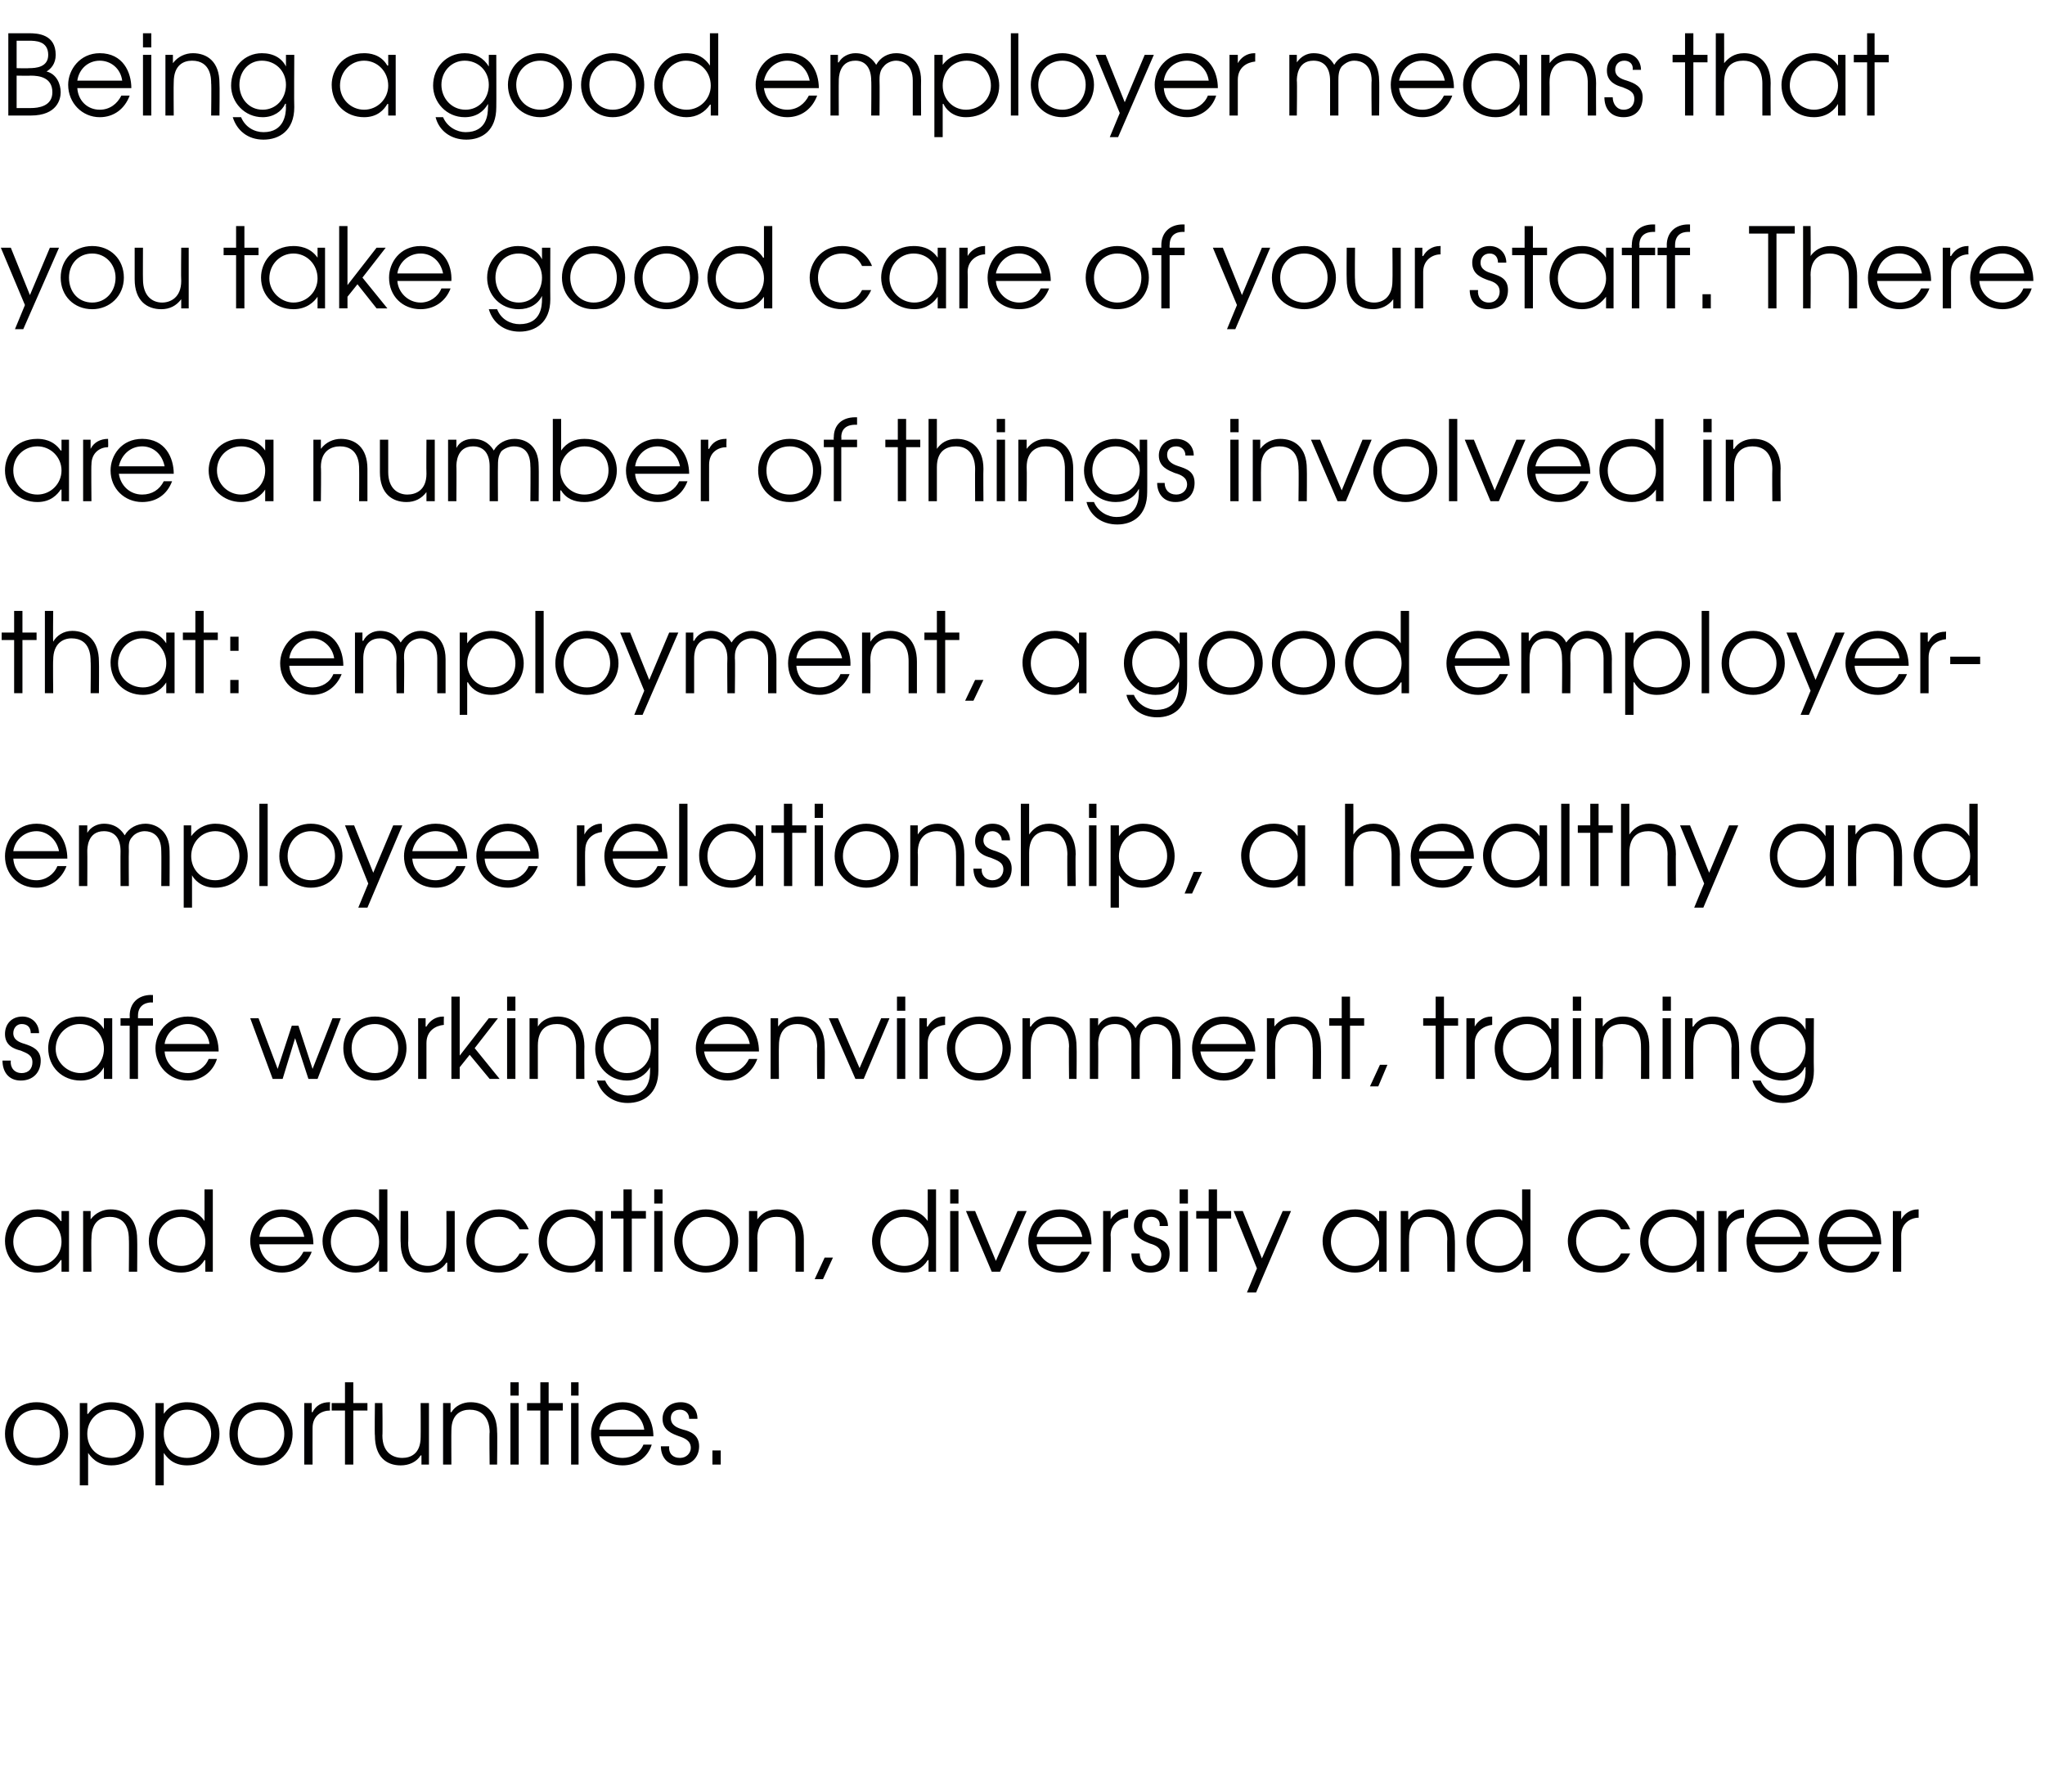
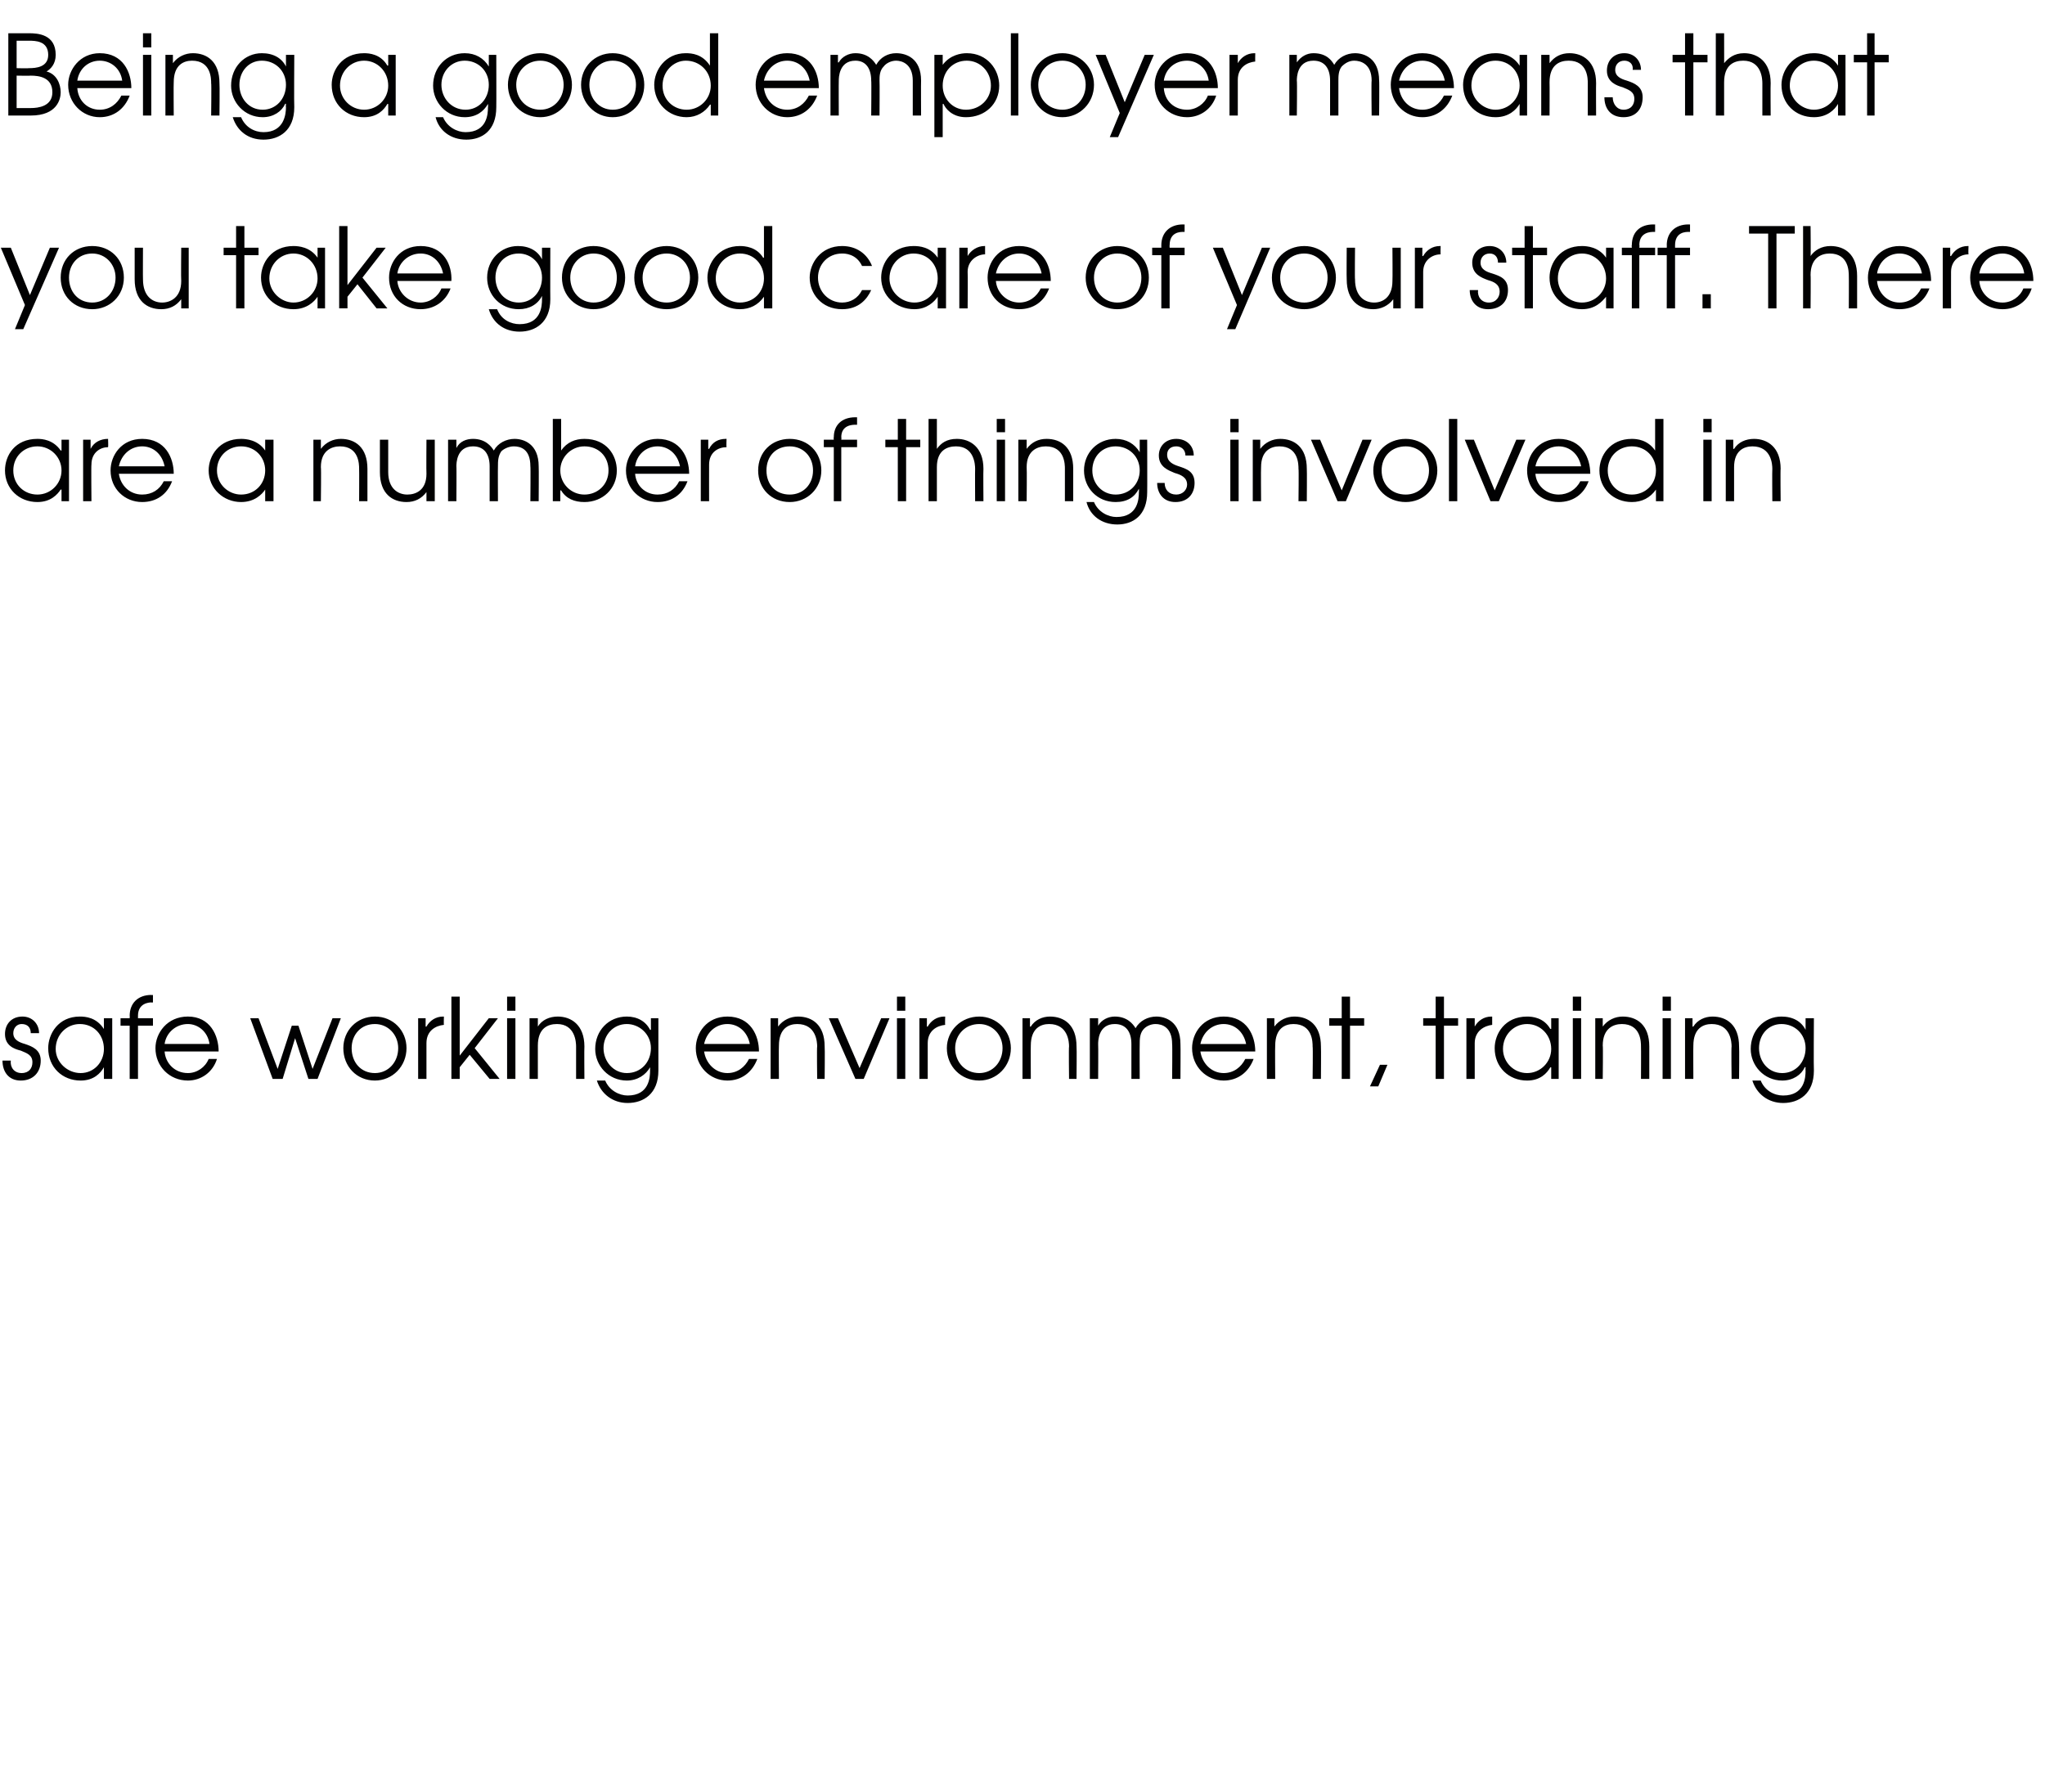
<svg xmlns="http://www.w3.org/2000/svg" version="1.1" width="246px" height="215.6px" viewBox="0 -4 246 215.6" style="top:-4px">
  <desc>Being a good employer means that you take good care of your staff There are a number of things involved in that: emp</desc>
  <defs />
  <g id="Polygon13943">
-     <path d="m8.2 168.5c0 2.2-1.7 3.8-3.8 3.8c-2.2 0-3.8-1.6-3.8-3.8c0-2.2 1.6-3.8 3.8-3.8c2.2 0 3.8 1.6 3.8 3.8zm-6.6 0c0 1.7 1.1 2.9 2.8 2.9c1.6 0 2.8-1.2 2.8-2.9c0-1.7-1.2-2.9-2.8-2.9c-1.7 0-2.8 1.2-2.8 2.9zm8-3.7h.9v1.3h.1c.9-1.3 2.2-1.4 2.8-1.4c2.6 0 3.9 2 3.9 3.8c0 2.2-1.7 3.8-3.9 3.8c-1.8 0-2.5-1.1-2.8-1.5c.02-.01 0 0 0 0v3.9h-1v-9.9zm.9 3.7c0 1.7 1.2 2.9 2.9 2.9c1.6 0 2.9-1.2 2.9-2.9c0-1.6-1.2-2.9-2.9-2.9c-1.7 0-2.9 1.3-2.9 2.9zm8.2-3.7h1v1.3s-.02 0 0 0c.9-1.3 2.2-1.4 2.8-1.4c2.6 0 3.9 2 3.9 3.8c0 2.2-1.6 3.8-3.9 3.8c-1.8 0-2.5-1.1-2.8-1.5c.04-.01 0 0 0 0v3.9h-1v-9.9zm1 3.7c0 1.7 1.1 2.9 2.8 2.9c1.6 0 2.9-1.2 2.9-2.9c0-1.6-1.2-2.9-2.9-2.9c-1.7 0-2.8 1.3-2.8 2.9zm15.5 0c0 2.2-1.7 3.8-3.8 3.8c-2.2 0-3.8-1.6-3.8-3.8c0-2.2 1.6-3.8 3.8-3.8c2.2 0 3.8 1.6 3.8 3.8zm-6.6 0c0 1.7 1.1 2.9 2.8 2.9c1.6 0 2.8-1.2 2.8-2.9c0-1.7-1.2-2.9-2.8-2.9c-1.7 0-2.8 1.2-2.8 2.9zm8-3.7h.9v1.1h.1c.4-.8 1.1-1.2 2-1.2c-.02-.02.1 0 .1 0c0 0-.04.97 0 1c-1 0-2.1.6-2.1 2.1c-.01.02 0 4.4 0 4.4h-1v-7.4zm4.9.9h-1.6v-.9h1.6v-2.5h1v2.5h1.7v.9h-1.7v6.5h-1v-6.5zm10.1 6.5h-.9v-1.1h-.1c-.5.8-1.4 1.2-2.4 1.2c-1.7 0-3.1-1-3.1-3.6c-.05-.01 0-3.9 0-3.9h.9s.04 3.89 0 3.9c0 2 1.2 2.7 2.4 2.7c1 0 2.2-.5 2.2-2.5c.02-.05 0-4.1 0-4.1h1v7.4zm1.7-7.4h.9v1.1h.1c.5-.8 1.4-1.2 2.3-1.2c1.7 0 3.2 1 3.2 3.6c.04 0 0 3.9 0 3.9h-.9s-.05-3.9 0-3.9c0-.5-.1-2.7-2.4-2.7c-1 0-2.2.5-2.2 2.5c-.02.04 0 4.1 0 4.1h-1v-7.4zm8.1 0h1v7.4h-1v-7.4zm0-2.5h1v1.6h-1v-1.6zm3.6 3.4h-1.6v-.9h1.6v-2.5h1v2.5h1.7v.9H66v6.5h-1v-6.5zm3.7-.9h.9v7.4h-.9v-7.4zm0-2.5h.9v1.6h-.9v-1.6zm3.4 6.5c.1 1.5 1.2 2.6 2.8 2.6c1.1 0 2.1-.6 2.5-1.6h1c-.5 1.6-1.9 2.5-3.5 2.5c-2.2 0-3.8-1.6-3.8-3.8c0-1.8 1.3-3.8 3.8-3.8c2.7 0 3.7 2.3 3.7 4.1h-6.5zm5.4-.8c-.2-1.5-1.4-2.4-2.6-2.4c-1.4 0-2.6 1-2.8 2.4h5.4zm3 2c-.1.8.4 1.4 1.3 1.4c.8 0 1.3-.6 1.3-1.2c0-.9-.8-1.2-1.4-1.4c-.8-.3-2-.7-2-2.1c0-1.1.8-2 2.2-2c1.2 0 2 .8 2 2h-1c0-.7-.5-1.1-1.1-1.1c-.7 0-1.1.4-1.1 1c0 .9.8 1.2 1.5 1.4c.8.2 1.9.6 1.9 2c0 1.3-.9 2.3-2.4 2.3c-1.5 0-2.2-1.1-2.2-2.3h1zm5.2.5h1v1.7h-1v-1.7z" stroke="none" fill="#010102" />
-   </g>
+     </g>
  <g id="Polygon13942">
-     <path d="m8.3 149h-.9v-1.4h-.1c-.4.6-1.2 1.5-2.8 1.5c-2.2 0-3.9-1.6-3.9-3.8c0-1.8 1.2-3.8 3.9-3.8c.6 0 1.9.1 2.8 1.4c.03.03.1 0 .1 0v-1.2h.9v7.3zm-6.7-3.6c0 1.6 1.3 2.9 2.9 2.9c1.6 0 2.9-1.3 2.9-2.9c0-1.7-1.3-3-2.9-3c-1.6 0-2.9 1.3-2.9 3zm8.4-3.7h.9v1s.04.01 0 0c.6-.8 1.5-1.2 2.4-1.2c1.7 0 3.2 1 3.2 3.6c.03.02 0 3.9 0 3.9h-1s.04-3.88 0-3.9c0-.5 0-2.7-2.3-2.7c-1 0-2.2.5-2.2 2.6c-.04-.04 0 4 0 4h-1v-7.3zm15.6 7.3h-.9v-1.4s-.05.04-.1 0c-.6 1-1.6 1.5-2.8 1.5c-2.2 0-3.9-1.6-3.9-3.8c0-1.7 1.3-3.8 3.9-3.8c.6 0 1.9.1 2.8 1.4c-.01.03 0 0 0 0v-3.8h1v9.9zm-6.7-3.6c0 1.6 1.3 2.9 2.9 2.9c1.6 0 2.9-1.3 2.9-2.9c0-1.7-1.3-3-2.9-3c-1.6 0-2.9 1.3-2.9 3zm12.3.3c.1 1.4 1.2 2.6 2.7 2.6c1.2 0 2.1-.7 2.6-1.7h1c-.6 1.6-1.9 2.5-3.6 2.5c-2.1 0-3.8-1.6-3.8-3.8c0-1.8 1.4-3.8 3.8-3.8c2.8 0 3.8 2.3 3.8 4.2h-6.5zm5.4-.9c-.3-1.5-1.4-2.4-2.7-2.4c-1.4 0-2.5 1-2.7 2.4h5.4zm10 4.2h-1v-1.4s.02.04 0 0c-.6 1-1.7 1.5-2.8 1.5c-2.2 0-4-1.6-4-3.8c0-1.7 1.3-3.8 3.9-3.8c.6 0 2 .1 2.9 1.4c-.04.03 0 0 0 0v-3.8h1v9.9zm-6.8-3.6c0 1.6 1.4 2.9 3 2.9c1.6 0 2.8-1.3 2.8-2.9c0-1.7-1.2-3-2.9-3c-1.6 0-2.9 1.3-2.9 3zm14.9 3.6h-.9v-1.1s-.05.02-.1 0c-.5.8-1.4 1.2-2.3 1.2c-1.7 0-3.2-1-3.2-3.6c-.04.01 0-3.8 0-3.8h.9s.04 3.81 0 3.8c0 2.1 1.2 2.8 2.4 2.8c1 0 2.2-.6 2.2-2.6c.02-.03 0-4 0-4h1v7.3zm8.9-2.2c-.5 1.1-1.6 2.3-3.6 2.3c-2.5 0-3.9-1.9-3.9-3.8c0-1.7 1.4-3.8 3.9-3.8c1.7 0 3 .9 3.6 2.4h-1.1c-.8-1.5-2.1-1.5-2.5-1.5c-1.7 0-2.9 1.3-2.9 2.9c0 1.7 1.3 3 2.9 3c1 0 2-.5 2.5-1.5h1.1zm8.9 2.2h-.9v-1.4h-.1c-.4.6-1.2 1.5-2.8 1.5c-2.2 0-3.9-1.6-3.9-3.8c0-1.8 1.2-3.8 3.9-3.8c.6 0 1.9.1 2.8 1.4c.03.03.1 0 .1 0v-1.2h.9v7.3zm-6.7-3.6c0 1.6 1.3 2.9 2.9 2.9c1.6 0 2.9-1.3 2.9-2.9c0-1.7-1.3-3-2.9-3c-1.6 0-2.9 1.3-2.9 3zm9.2-2.8h-1.5v-.9h1.5v-2.6h1v2.6h1.7v.9H76v6.4h-1v-6.4zm3.7-.9h1v7.3h-1v-7.3zm0-2.6h1v1.7h-1v-1.7zm10.1 6.2c0 2.2-1.7 3.8-3.9 3.8c-2.1 0-3.8-1.6-3.8-3.8c0-2.2 1.7-3.8 3.8-3.8c2.2 0 3.9 1.6 3.9 3.8zm-6.7 0c0 1.7 1.2 3 2.8 3c1.7 0 2.9-1.3 2.9-3c0-1.6-1.2-2.9-2.9-2.9c-1.6 0-2.8 1.3-2.8 2.9zm8-3.6h1v1s.01.01 0 0c.6-.8 1.4-1.2 2.4-1.2c1.7 0 3.2 1 3.2 3.6v3.9h-1v-3.9c0-.5 0-2.7-2.3-2.7c-1 0-2.3.5-2.3 2.6c.03-.04 0 4 0 4h-1v-7.3zm9.1 5.6h1l-1.2 2.6h-1l1.2-2.6zm13.4 1.7h-.9v-1.4s-.06.04-.1 0c-.6 1-1.6 1.5-2.8 1.5c-2.2 0-3.9-1.6-3.9-3.8c0-1.7 1.3-3.8 3.8-3.8c.6 0 2 .1 2.9 1.4c-.02.03 0 0 0 0v-3.8h1v9.9zm-6.7-3.6c0 1.6 1.3 2.9 2.9 2.9c1.6 0 2.9-1.3 2.9-2.9c0-1.7-1.3-3-3-3c-1.5 0-2.8 1.3-2.8 3zm8.4-3.7h1v7.3h-1v-7.3zm0-2.6h1v1.7h-1v-1.7zm1.9 2.6h1.1l2.5 6l2.6-6h1.1l-3.2 7.3h-1l-3.1-7.3zm8.5 4c.1 1.4 1.3 2.6 2.8 2.6c1.1 0 2.1-.7 2.6-1.7h1c-.6 1.6-1.9 2.5-3.6 2.5c-2.2 0-3.8-1.6-3.8-3.8c0-1.8 1.3-3.8 3.8-3.8c2.8 0 3.8 2.3 3.8 4.2h-6.6zm5.5-.9c-.3-1.5-1.4-2.4-2.7-2.4c-1.4 0-2.5 1-2.8 2.4h5.5zm2.5-3.1h.9v1s.02.01 0 0c.4-.7 1.2-1.2 2-1.2h.1s.02.99 0 1c-.9 0-2.1.7-2.1 2.1c.05.04 0 4.4 0 4.4h-.9v-7.3zm4.4 5.1c0 .8.5 1.5 1.3 1.5c.9 0 1.3-.7 1.3-1.3c0-.9-.7-1.2-1.4-1.4c-.7-.3-1.9-.7-1.9-2.1c0-1.1.8-2 2.1-2c1.2 0 2 .9 2 2h-1c.1-.7-.4-1.1-1-1.1c-.7 0-1.1.4-1.1 1.1c0 .8.7 1.1 1.4 1.3c.9.3 1.9.6 1.9 2c0 1.4-.8 2.3-2.3 2.3c-1.6 0-2.3-1.1-2.3-2.3h1zm4.8-5.1h1v7.3h-1v-7.3zm0-2.6h1v1.7h-1v-1.7zm3.5 3.5h-1.5v-.9h1.5v-2.6h1v2.6h1.7v.9h-1.7v6.4h-1v-6.4zm9.9-.9l-4.2 9.8H150l1.2-2.9l-2.8-6.9h1.1l2.3 5.7l2.5-5.7h1zm11.5 7.3h-.9v-1.4h-.1c-.4.6-1.2 1.5-2.8 1.5c-2.2 0-3.9-1.6-3.9-3.8c0-1.8 1.3-3.8 3.9-3.8c.6 0 2 .1 2.8 1.4c.05.03.1 0 .1 0v-1.2h.9v7.3zm-6.7-3.6c0 1.6 1.3 2.9 2.9 2.9c1.6 0 2.9-1.3 2.9-2.9c0-1.7-1.3-3-2.9-3c-1.6 0-2.9 1.3-2.9 3zm8.4-3.7h.9v1h.1c.5-.8 1.4-1.2 2.4-1.2c1.6 0 3.1 1 3.1 3.6c.05.02 0 3.9 0 3.9h-.9s-.04-3.88 0-3.9c0-.5-.1-2.7-2.4-2.7c-1 0-2.2.5-2.2 2.6c-.02-.04 0 4 0 4h-1v-7.3zm15.6 7.3h-.9v-1.4s-.03.04 0 0c-.7 1-1.7 1.5-2.9 1.5c-2.2 0-3.9-1.6-3.9-3.8c0-1.7 1.3-3.8 3.9-3.8c.6 0 1.9.1 2.8 1.4c.01.03 0 0 0 0v-3.8h1v9.9zm-6.7-3.6c0 1.6 1.3 2.9 2.9 2.9c1.6 0 2.9-1.3 2.9-2.9c0-1.7-1.2-3-2.9-3c-1.6 0-2.9 1.3-2.9 3zm18.7 1.4c-.5 1.1-1.5 2.3-3.5 2.3c-2.5 0-4-1.9-4-3.8c0-1.7 1.4-3.8 4-3.8c1.7 0 2.9.9 3.5 2.4H195c-.7-1.5-2.1-1.5-2.4-1.5c-1.7 0-3 1.3-3 2.9c0 1.7 1.4 3 3 3c1 0 1.9-.5 2.4-1.5h1.1zm8.9 2.2h-.9v-1.4s-.03.01 0 0c-.4.6-1.3 1.5-2.9 1.5c-2.2 0-3.9-1.6-3.9-3.8c0-1.8 1.3-3.8 3.9-3.8c.6 0 2 .1 2.9 1.4c-.03.03 0 0 0 0v-1.2h.9v7.3zm-6.7-3.6c0 1.6 1.4 2.9 2.9 2.9c1.6 0 2.9-1.3 2.9-2.9c0-1.7-1.2-3-2.9-3c-1.6 0-2.9 1.3-2.9 3zm8.4-3.7h1v1s-.02.01 0 0c.4-.7 1.1-1.2 2-1.2h.1s-.02.99 0 1c-1 0-2.1.7-2.1 2.1v4.4h-1v-7.3zm4.4 4c.1 1.4 1.2 2.6 2.8 2.6c1.1 0 2.1-.7 2.5-1.7h1.1c-.6 1.6-2 2.5-3.6 2.5c-2.2 0-3.8-1.6-3.8-3.8c0-1.8 1.3-3.8 3.8-3.8c2.7 0 3.7 2.3 3.7 4.2h-6.5zm5.5-.9c-.3-1.5-1.5-2.4-2.7-2.4c-1.4 0-2.6 1-2.8 2.4h5.5zm3.2.9c.1 1.4 1.2 2.6 2.8 2.6c1.1 0 2.1-.7 2.5-1.7h1c-.5 1.6-1.9 2.5-3.5 2.5c-2.2 0-3.8-1.6-3.8-3.8c0-1.8 1.3-3.8 3.8-3.8c2.7 0 3.7 2.3 3.7 4.2h-6.5zm5.5-.9c-.3-1.5-1.5-2.4-2.7-2.4c-1.4 0-2.6 1-2.8 2.4h5.5zm2.4-3.1h1v1s-.01.01 0 0c.4-.7 1.1-1.2 2-1.2h.1v1c-1 0-2.1.7-2.1 2.1c.01.04 0 4.4 0 4.4h-1v-7.3z" stroke="none" fill="#010102" />
-   </g>
+     </g>
  <g id="Polygon13941">
    <path d="m1.3 123.6c-.1.8.4 1.5 1.3 1.5c.9 0 1.3-.6 1.3-1.3c0-.9-.7-1.1-1.4-1.4c-.8-.2-1.9-.6-1.9-2c0-1.2.8-2.1 2.1-2.1c1.2 0 2 .9 2 2h-1c0-.7-.4-1.1-1.1-1.1c-.6 0-1 .5-1 1.1c0 .8.7 1.1 1.4 1.3c.9.3 1.9.7 1.9 2c0 1.4-.9 2.4-2.4 2.4c-1.5 0-2.2-1.1-2.2-2.4h1zm12.2 2.2h-1v-1.4s.02.03 0 0c-.4.7-1.2 1.6-2.8 1.6c-2.2 0-3.9-1.6-3.9-3.9c0-1.7 1.2-3.8 3.8-3.8c.7 0 2 .1 2.9 1.5c.02-.05 0 0 0 0v-1.3h1v7.3zm-6.8-3.6c0 1.6 1.4 2.9 3 2.9c1.6 0 2.8-1.3 2.8-2.9c0-1.7-1.2-3-2.9-3c-1.6 0-2.9 1.3-2.9 3zm8.9-2.8h-1.1v-.9h1.1s.02-.33 0-.3c0-1.5 1-2.5 2.6-2.5c.03.04.2 0 .2 0v.9s-.17.03-.2 0c-.3 0-1.6.1-1.6 1.6v.3h1.8v.9h-1.8v6.4h-1v-6.4zm4.2 3.1c.1 1.4 1.2 2.6 2.8 2.6c1.1 0 2.1-.7 2.5-1.7h1c-.5 1.6-1.9 2.6-3.5 2.6c-2.2 0-3.9-1.7-3.9-3.9c0-1.8 1.4-3.8 3.9-3.8c2.7 0 3.7 2.3 3.7 4.2h-6.5zm5.4-.9c-.2-1.5-1.4-2.4-2.6-2.4c-1.4 0-2.6 1-2.8 2.4h5.4zm4.9-3.1h1l2.3 6.1l1.7-5.2h.8l1.7 5.2l2.4-6.1h1l-2.8 7.3h-1.1l-1.6-4.9l-1.5 4.9h-1.2l-2.7-7.3zm18.8 3.6c0 2.2-1.7 3.9-3.8 3.9c-2.2 0-3.8-1.7-3.8-3.9c0-2.1 1.6-3.8 3.8-3.8c2.2 0 3.8 1.7 3.8 3.8zm-6.6 0c0 1.7 1.1 3 2.8 3c1.6 0 2.8-1.3 2.8-3c0-1.6-1.2-2.9-2.8-2.9c-1.7 0-2.8 1.3-2.8 2.9zm8-3.6h.9v1s.07.04.1 0c.4-.7 1.1-1.2 2-1.2c-.01.02.1 0 .1 0c0 0-.03 1.01 0 1c-1 .1-2.1.7-2.1 2.2v4.3h-1v-7.3zm4-2.6h1v7.1l3.5-4.5h1.1l-2.8 3.6l3 3.7h-1.2l-2.4-2.9l-1.2 1.5v1.4h-1v-9.9zm6.7 2.6h1v7.3h-1v-7.3zm0-2.6h1v1.7h-1v-1.7zm2.7 2.6h1v1s-.02.04 0 0c.5-.8 1.4-1.2 2.4-1.2c1.6 0 3.2 1 3.2 3.6c-.03.04 0 3.9 0 3.9h-1v-3.9c0-.5-.1-2.7-2.3-2.7c-1.1 0-2.3.5-2.3 2.6v4h-1v-7.3zm15.5 6.3c0 2.8-1.8 3.9-3.7 3.9c-1.8 0-3.2-1.1-3.7-2.7h1c.5 1.2 1.7 1.8 2.7 1.8c2.6 0 2.7-2.2 2.7-3v-.4s-.02-.05 0 0c-.5.9-1.5 1.6-2.8 1.6c-2.2 0-3.8-1.8-3.8-3.8c0-2.2 1.6-3.9 3.8-3.9c1.3 0 2.3.6 2.8 1.6h.1v-1.4h.9v6.3zm-6.6-2.7c0 1.6 1.2 3 2.8 3c1.7 0 2.9-1.3 2.9-3c0-1.7-1.4-2.9-2.9-2.9c-1.6 0-2.8 1.3-2.8 2.9zm12.1.4c.2 1.4 1.3 2.6 2.8 2.6c1.2 0 2.1-.7 2.6-1.7h1c-.6 1.6-1.9 2.6-3.6 2.6c-2.1 0-3.8-1.7-3.8-3.9c0-1.8 1.3-3.8 3.8-3.8c2.8 0 3.8 2.3 3.8 4.2h-6.6zm5.5-.9c-.3-1.5-1.4-2.4-2.7-2.4c-1.4 0-2.5 1-2.8 2.4h5.5zm2.5-3.1h.9v1s.05.04 0 0c.6-.8 1.5-1.2 2.4-1.2c1.7 0 3.2 1 3.2 3.6c.04.04 0 3.9 0 3.9h-.9s-.05-3.86 0-3.9c0-.5-.1-2.7-2.4-2.7c-1 0-2.2.5-2.2 2.6c-.03-.02 0 4 0 4h-1v-7.3zm7 0h1.1l2.6 6l2.6-6h1l-3.1 7.3h-1l-3.2-7.3zm8.2 0h1v7.3h-1v-7.3zm0-2.6h1v1.7h-1v-1.7zm2.7 2.6h.9v1s.07.04.1 0c.4-.7 1.1-1.2 2-1.2c-.01.02.1 0 .1 0c0 0-.03 1.01 0 1c-1 .1-2.1.7-2.1 2.2v4.3h-1v-7.3zm11 3.6c0 2.2-1.7 3.9-3.8 3.9c-2.2 0-3.9-1.7-3.9-3.9c0-2.1 1.7-3.8 3.9-3.8c2.1 0 3.8 1.7 3.8 3.8zm-6.7 0c0 1.7 1.2 3 2.9 3c1.6 0 2.8-1.3 2.8-3c0-1.6-1.2-2.9-2.8-2.9c-1.7 0-2.9 1.3-2.9 2.9zm8.1-3.6h.9v1s.05.04.1 0c.5-.8 1.4-1.2 2.3-1.2c1.7 0 3.2 1 3.2 3.6c.04.04 0 3.9 0 3.9h-.9s-.05-3.86 0-3.9c0-.5-.1-2.7-2.4-2.7c-1 0-2.2.5-2.2 2.6c-.02-.02 0 4 0 4h-1v-7.3zm8.1 0h1v.9s.01.03 0 0c.4-.7 1.2-1.1 2-1.1c1.5 0 2.2.9 2.5 1.4c.5-.9 1.5-1.4 2.5-1.4c1.1 0 2.9.6 2.9 3.3c.03.02 0 4.2 0 4.2h-1s.04-4.19 0-4.2c0-2-1.2-2.4-2-2.4c-.6 0-1.2.3-1.5.7c-.4.5-.4 1.2-.4 1.7c-.02.01 0 4.2 0 4.2h-1v-4.2c0-1.4-.6-2.4-2-2.4c-2 0-2 2.1-2 2.4c.03.01 0 4.2 0 4.2h-1v-7.3zm13.3 4c.2 1.4 1.3 2.6 2.8 2.6c1.2 0 2.1-.7 2.6-1.7h1c-.6 1.6-1.9 2.6-3.6 2.6c-2.1 0-3.8-1.7-3.8-3.9c0-1.8 1.3-3.8 3.8-3.8c2.8 0 3.8 2.3 3.8 4.2h-6.6zm5.5-.9c-.3-1.5-1.4-2.4-2.7-2.4c-1.4 0-2.5 1-2.8 2.4h5.5zm2.5-3.1h.9v1s.04.04 0 0c.6-.8 1.5-1.2 2.4-1.2c1.7 0 3.2 1 3.2 3.6c.03.04 0 3.9 0 3.9h-1s.05-3.86 0-3.9c0-.5 0-2.7-2.3-2.7c-1 0-2.2.5-2.2 2.6c-.03-.02 0 4 0 4h-1v-7.3zm9 .9h-1.5v-.9h1.5v-2.6h1v2.6h1.7v.9h-1.7v6.4h-1v-6.4zm4.6 4.7h.9l-1.1 2.6h-1l1.2-2.6zm6.7-4.7h-1.5v-.9h1.5v-2.6h1v2.6h1.7v.9h-1.7v6.4h-1v-6.4zm3.7-.9h1v1s-.01.04 0 0c.4-.7 1.1-1.2 2-1.2c.01.02.1 0 .1 0v1c-.9.1-2.1.7-2.1 2.2v4.3h-1v-7.3zm11.1 7.3h-.9v-1.4s-.06.03-.1 0c-.4.7-1.2 1.6-2.8 1.6c-2.2 0-3.9-1.6-3.9-3.9c0-1.7 1.2-3.8 3.9-3.8c.6 0 2 .1 2.8 1.5c.04-.05.1 0 .1 0v-1.3h.9v7.3zm-6.7-3.6c0 1.6 1.3 2.9 2.9 2.9c1.6 0 2.9-1.3 2.9-2.9c0-1.7-1.3-3-2.9-3c-1.6 0-2.9 1.3-2.9 3zm8.4-3.7h1v7.3h-1v-7.3zm0-2.6h1v1.7h-1v-1.7zm2.7 2.6h.9v1s.02.04 0 0c.6-.8 1.5-1.2 2.4-1.2c1.7 0 3.2 1 3.2 3.6v3.9h-1s.02-3.86 0-3.9c0-.5 0-2.7-2.3-2.7c-1 0-2.3.5-2.3 2.6c.05-.02 0 4 0 4h-.9v-7.3zm8.1 0h1v7.3h-1v-7.3zm0-2.6h1v1.7h-1v-1.7zm2.7 2.6h.9v1s.05.04.1 0c.5-.8 1.4-1.2 2.3-1.2c1.7 0 3.2 1 3.2 3.6c.04.04 0 3.9 0 3.9h-.9s-.05-3.86 0-3.9c0-.5-.1-2.7-2.4-2.7c-1 0-2.2.5-2.2 2.6c-.02-.02 0 4 0 4h-1v-7.3zm15.5 6.3c0 2.8-1.8 3.9-3.7 3.9c-1.8 0-3.2-1.1-3.7-2.7h1c.5 1.2 1.6 1.8 2.7 1.8c2.6 0 2.7-2.2 2.7-3c-.03-.05 0-.4 0-.4c0 0-.05-.05-.1 0c-.4.9-1.4 1.6-2.7 1.6c-2.2 0-3.8-1.8-3.8-3.8c0-2.2 1.6-3.9 3.7-3.9c1.4 0 2.4.6 2.9 1.6v-1.4h1s-.04 6.25 0 6.3zm-6.6-2.7c0 1.6 1.1 3 2.8 3c1.6 0 2.8-1.3 2.8-3c0-1.7-1.3-2.9-2.9-2.9c-1.6 0-2.7 1.3-2.7 2.9z" stroke="none" fill="#010102" />
  </g>
  <g id="Polygon13940">
-     <path d="m1.6 99.3c.1 1.5 1.2 2.6 2.8 2.6c1.1 0 2.1-.7 2.5-1.7h1.1c-.6 1.6-2 2.6-3.6 2.6c-2.2 0-3.8-1.6-3.8-3.8c0-1.8 1.3-3.9 3.8-3.9c2.7 0 3.7 2.3 3.7 4.2H1.6zm5.5-.9C6.8 96.9 5.6 96 4.4 96c-1.4 0-2.6 1-2.8 2.4h5.5zm2.4-3.1h1v.9s0 .05 0 0c.4-.7 1.2-1.1 2-1.1c1.5 0 2.2.9 2.5 1.4c.5-.9 1.5-1.4 2.5-1.4c1.1 0 2.9.7 2.9 3.3c.02.04 0 4.2 0 4.2h-1s.03-4.17 0-4.2c0-2-1.2-2.4-2-2.4c-.6 0-1.2.3-1.5.7c-.5.5-.4 1.2-.4 1.7c-.03.03 0 4.2 0 4.2h-1s-.02-4.17 0-4.2c0-1.4-.6-2.4-2-2.4c-2 0-2 2.1-2 2.4c.02.03 0 4.2 0 4.2h-1v-7.3zm12.6 0h.9v1.3s.04-.04 0 0c1-1.3 2.2-1.5 2.9-1.5c2.6 0 3.9 2 3.9 3.9c0 2.2-1.7 3.8-3.9 3.8c-1.8 0-2.6-1.1-2.8-1.5c-.01-.05 0 0 0 0v3.9h-1v-9.9zM23 99c0 1.6 1.2 2.9 2.9 2.9c1.6 0 2.9-1.3 2.9-2.9c0-1.7-1.3-3-2.9-3c-1.7 0-2.9 1.4-2.9 3zm8.2-6.3h1v9.9h-1v-9.9zm10 6.3c0 2.1-1.6 3.8-3.8 3.8c-2.1 0-3.8-1.7-3.8-3.8c0-2.2 1.6-3.9 3.8-3.9c2.2 0 3.8 1.7 3.8 3.9zm-6.6 0c0 1.6 1.2 2.9 2.8 2.9c1.7 0 2.9-1.3 2.9-2.9c0-1.7-1.2-3-2.9-3c-1.6 0-2.8 1.3-2.8 3zm13.8-3.7l-4.2 9.9h-1.1l1.2-2.9l-2.8-7h1.1l2.3 5.7l2.4-5.7h1.1zm1.2 4c.1 1.5 1.3 2.6 2.8 2.6c1.1 0 2.1-.7 2.5-1.7h1.1c-.6 1.6-1.9 2.6-3.6 2.6c-2.2 0-3.8-1.6-3.8-3.8c0-1.8 1.3-3.9 3.8-3.9c2.8 0 3.8 2.3 3.8 4.2h-6.6zm5.5-.9c-.3-1.5-1.4-2.4-2.7-2.4c-1.4 0-2.5 1-2.8 2.4h5.5zm3.2.9c.1 1.5 1.2 2.6 2.8 2.6c1.1 0 2.1-.7 2.5-1.7h1.1c-.6 1.6-2 2.6-3.6 2.6c-2.2 0-3.8-1.6-3.8-3.8c0-1.8 1.3-3.9 3.8-3.9c2.8 0 3.8 2.3 3.7 4.2h-6.5zm5.5-.9c-.3-1.5-1.4-2.4-2.7-2.4c-1.4 0-2.6 1-2.8 2.4h5.5zm5.6-3.1h.9v1.1s.03-.04 0 0c.4-.8 1.2-1.3 2-1.3c.05.04.1 0 .1 0c0 0 .03 1.03 0 1c-.9.1-2 .7-2 2.2c-.05-.02 0 4.3 0 4.3h-1v-7.3zm4.3 4c.2 1.5 1.3 2.6 2.8 2.6c1.2 0 2.1-.7 2.6-1.7h1c-.6 1.6-1.9 2.6-3.6 2.6c-2.1 0-3.8-1.6-3.8-3.8c0-1.8 1.3-3.9 3.8-3.9c2.8 0 3.8 2.3 3.8 4.2h-6.6zm5.5-.9c-.3-1.5-1.4-2.4-2.7-2.4c-1.4 0-2.5 1-2.8 2.4h5.5zm2.5-5.7h1v9.9h-1v-9.9zm10.1 9.9h-.9v-1.3s-.06-.05-.1 0c-.4.6-1.2 1.5-2.8 1.5c-2.2 0-3.9-1.6-3.9-3.9c0-1.7 1.2-3.8 3.9-3.8c.6 0 2 .1 2.8 1.5c.04-.03.1 0 .1 0v-1.3h.9v7.3zM85.1 99c0 1.7 1.3 2.9 2.9 2.9c1.6 0 2.9-1.3 2.9-2.9c0-1.7-1.3-3-2.9-3c-1.6 0-2.9 1.3-2.9 3zm9.2-2.8h-1.5v-.9h1.5v-2.6h1v2.6h1.7v.9h-1.7v6.4h-1v-6.4zm3.7-.9h1v7.3h-1v-7.3zm0-2.6h1v1.7h-1v-1.7zm10.1 6.3c0 2.1-1.7 3.8-3.9 3.8c-2.1 0-3.8-1.7-3.8-3.8c0-2.2 1.7-3.9 3.8-3.9c2.2 0 3.9 1.7 3.9 3.9zm-6.7 0c0 1.6 1.2 2.9 2.8 2.9c1.7 0 2.9-1.3 2.9-2.9c0-1.7-1.2-3-2.9-3c-1.6 0-2.8 1.3-2.8 3zm8.1-3.7h.9v1.1s.02-.04 0 0c.6-.9 1.4-1.3 2.4-1.3c1.7 0 3.2 1.1 3.2 3.7v3.8h-1s.02-3.84 0-3.8c0-.6 0-2.8-2.3-2.8c-1 0-2.3.5-2.3 2.6c.05 0 0 4 0 4h-.9v-7.3zm8.6 5.2c-.1.7.4 1.4 1.3 1.4c.8 0 1.3-.6 1.3-1.3c0-.9-.8-1.1-1.5-1.4c-.7-.2-1.9-.6-1.9-2c0-1.2.8-2.1 2.1-2.1c1.3 0 2.1.9 2.1 2h-1c0-.6-.5-1.1-1.1-1.1c-.7 0-1.1.5-1.1 1.1c0 .8.8 1.1 1.5 1.3c.8.3 1.9.7 1.9 2.1c0 1.3-.9 2.3-2.4 2.3c-1.5 0-2.2-1.1-2.2-2.3h1zm4.7-7.8h1s-.01 3.66 0 3.7c.5-.7 1.2-1.3 2.4-1.3c1.6 0 3.2 1.1 3.2 3.7c-.05-.04 0 3.8 0 3.8h-1s-.03-3.84 0-3.8c0-.6-.1-2.8-2.4-2.8c-1 0-2.2.5-2.2 2.6v4h-1v-9.9zm8.2 2.6h.9v7.3h-.9v-7.3zm0-2.6h.9v1.7h-.9v-1.7zm2.6 2.6h1v1.3s0-.04 0 0c.9-1.3 2.2-1.5 2.9-1.5c2.5 0 3.8 2 3.8 3.9c0 2.2-1.6 3.8-3.9 3.8c-1.7 0-2.5-1.1-2.8-1.5c.05-.05 0 0 0 0v3.9h-1v-9.9zm1 3.7c0 1.6 1.2 2.9 2.8 2.9c1.7 0 3-1.3 3-2.9c0-1.7-1.3-3-2.9-3c-1.7 0-2.9 1.4-2.9 3zm9 1.9h1l-1.2 2.6h-.9l1.1-2.6zm13.4 1.7h-.9v-1.3s-.04-.05 0 0c-.5.6-1.3 1.5-2.9 1.5c-2.2 0-3.9-1.6-3.9-3.9c0-1.7 1.3-3.8 3.9-3.8c.6 0 2 .1 2.9 1.5c-.04-.03 0 0 0 0v-1.3h.9v7.3zm-6.7-3.6c0 1.7 1.3 2.9 2.9 2.9c1.6 0 2.9-1.3 2.9-2.9c0-1.7-1.3-3-2.9-3c-1.6 0-2.9 1.3-2.9 3zm11.5-6.3h1s.01 3.66 0 3.7c.5-.7 1.2-1.3 2.4-1.3c1.6 0 3.2 1.1 3.2 3.7c-.02-.04 0 3.8 0 3.8h-1v-3.8c0-.6-.1-2.8-2.3-2.8c-1.1 0-2.3.5-2.3 2.6v4h-1v-9.9zm8.9 6.6c.1 1.5 1.3 2.6 2.8 2.6c1.2 0 2.1-.7 2.6-1.7h1c-.6 1.6-1.9 2.6-3.6 2.6c-2.1 0-3.8-1.6-3.8-3.8c0-1.8 1.3-3.9 3.8-3.9c2.8 0 3.8 2.3 3.8 4.2h-6.6zm5.5-.9c-.3-1.5-1.4-2.4-2.7-2.4c-1.4 0-2.5 1-2.8 2.4h5.5zm9.9 4.2h-.9v-1.3s-.04-.05 0 0c-.5.6-1.3 1.5-2.9 1.5c-2.2 0-3.9-1.6-3.9-3.9c0-1.7 1.3-3.8 3.9-3.8c.6 0 2 .1 2.9 1.5c-.04-.03 0 0 0 0v-1.3h.9v7.3zm-6.7-3.6c0 1.7 1.3 2.9 2.9 2.9c1.6 0 2.9-1.3 2.9-2.9c0-1.7-1.3-3-2.9-3c-1.6 0-2.9 1.3-2.9 3zm8.4-6.3h1v9.9h-1v-9.9zm3.5 3.5h-1.5v-.9h1.5v-2.6h1v2.6h1.7v.9h-1.7v6.4h-1v-6.4zm3.7-3.5h1v3.7c.5-.7 1.2-1.3 2.4-1.3c1.6 0 3.2 1.1 3.2 3.7c-.03-.04 0 3.8 0 3.8h-1s-.02-3.84 0-3.8c0-.6-.1-2.8-2.3-2.8c-1.1 0-2.3.5-2.3 2.6v4h-1v-9.9zm14.1 2.6l-4.2 9.9h-1.1l1.2-2.9l-2.9-7h1.2l2.3 5.7l2.4-5.7h1.1zm11.5 7.3h-1v-1.3s.02-.05 0 0c-.4.6-1.2 1.5-2.8 1.5c-2.2 0-3.9-1.6-3.9-3.9c0-1.7 1.2-3.8 3.8-3.8c.7 0 2 .1 2.9 1.5c.02-.03 0 0 0 0v-1.3h1v7.3zm-6.8-3.6c0 1.7 1.4 2.9 3 2.9c1.6 0 2.8-1.3 2.8-2.9c0-1.7-1.2-3-2.9-3c-1.5 0-2.9 1.3-2.9 3zm8.5-3.7h.9v1.1s.03-.04 0 0c.6-.9 1.5-1.3 2.4-1.3c1.7 0 3.2 1.1 3.2 3.7c.02-.04 0 3.8 0 3.8h-1s.03-3.84 0-3.8c0-.6 0-2.8-2.3-2.8c-1 0-2.2.5-2.2 2.6c-.04 0 0 4 0 4h-1v-7.3zm15.6 7.3h-.9v-1.3s-.06-.02-.1 0c-.6.9-1.6 1.5-2.8 1.5c-2.2 0-3.9-1.6-3.9-3.9c0-1.7 1.3-3.8 3.8-3.8c.7 0 2 .1 2.9 1.5c-.01-.03 0 0 0 0v-3.9h1v9.9zm-6.7-3.6c0 1.7 1.3 2.9 2.9 2.9c1.6 0 2.9-1.3 2.9-2.9c0-1.7-1.3-3-3-3c-1.5 0-2.8 1.3-2.8 3z" stroke="none" fill="#010102" />
-   </g>
+     </g>
  <g id="Polygon13939">
-     <path d="m1.7 73H.2v-.9h1.5v-2.6h1v2.6h1.7v.9H2.7v6.4h-1V73zm3.7-3.5h1s-.04 3.68 0 3.7c.4-.7 1.2-1.3 2.3-1.3c1.7 0 3.2 1.1 3.2 3.7c.03-.02 0 3.8 0 3.8h-1s.04-3.82 0-3.8c0-.6 0-2.8-2.3-2.8c-1 0-2.2.6-2.2 2.6c-.04.02 0 4 0 4h-1v-9.9zM21 79.4h-1v-1.3s.02-.03 0 0c-.4.6-1.2 1.5-2.8 1.5c-2.2 0-3.9-1.6-3.9-3.9c0-1.7 1.2-3.8 3.8-3.8c.7 0 2 .1 2.9 1.5c.02-.01 0 0 0 0v-1.3h1v7.3zm-6.8-3.6c0 1.7 1.4 2.9 3 2.9c1.6 0 2.8-1.3 2.8-2.9c0-1.6-1.2-3-2.9-3c-1.5 0-2.9 1.3-2.9 3zm9.3-2.8H22v-.9h1.5v-2.6h1v2.6h1.7v.9h-1.7v6.4h-1V73zm4.2 4.8h1v1.6h-1v-1.6zm0-5.2h1v1.7h-1v-1.7zm7.1 3.5c.1 1.5 1.2 2.6 2.8 2.6c1.1 0 2.1-.6 2.5-1.6h1c-.6 1.5-1.9 2.5-3.5 2.5c-2.2 0-3.9-1.6-3.9-3.8c0-1.8 1.4-3.9 3.9-3.9c2.7 0 3.7 2.3 3.7 4.2h-6.5zm5.4-.9c-.2-1.4-1.4-2.4-2.6-2.4c-1.5 0-2.6 1-2.8 2.4h5.4zm2.5-3.1h.9v1s.07-.03.1 0c.4-.8 1.2-1.2 2-1.2c1.5 0 2.2.9 2.5 1.4c.5-.8 1.4-1.4 2.4-1.4c1.2 0 3 .7 3 3.4v4.1h-1v-4.2c0-2-1.3-2.4-2-2.4c-.6 0-1.2.3-1.5.7c-.5.6-.5 1.2-.5 1.7c.05.05 0 4.2 0 4.2h-.9s-.04-4.15 0-4.2c0-1.4-.7-2.4-2-2.4c-2 0-2 2.1-2 2.4v4.2h-1v-7.3zm12.6 0h.9v1.3s.02-.02 0 0c.9-1.3 2.2-1.5 2.9-1.5c2.5 0 3.9 2.1 3.9 3.9c0 2.2-1.7 3.8-3.9 3.8c-1.8 0-2.6-1.1-2.8-1.5c-.03-.03-.1 0-.1 0v3.9h-.9v-9.9zm.9 3.7c0 1.6 1.2 2.9 2.9 2.9c1.6 0 2.9-1.2 2.9-2.9c0-1.7-1.3-3-2.9-3c-1.7 0-2.9 1.4-2.9 3zm8.2-6.3h1v9.9h-1v-9.9zm10 6.3c0 2.2-1.7 3.8-3.8 3.8c-2.2 0-3.8-1.6-3.8-3.8c0-2.2 1.6-3.9 3.8-3.9c2.2 0 3.8 1.7 3.8 3.9zm-6.6 0c0 1.6 1.1 2.9 2.8 2.9c1.6 0 2.8-1.3 2.8-2.9c0-1.7-1.2-3-2.8-3c-1.7 0-2.8 1.3-2.8 3zm13.8-3.7L77.3 82h-1l1.2-2.9l-2.9-7h1.2l2.3 5.7l2.4-5.7h1.1zm.9 0h.9v1s.07-.03.1 0c.4-.8 1.2-1.2 2-1.2c1.5 0 2.2.9 2.5 1.4c.5-.8 1.4-1.4 2.4-1.4c1.2 0 3 .7 3 3.4v4.1h-1v-4.2c0-2-1.3-2.4-2-2.4c-.6 0-1.2.3-1.5.7c-.5.6-.5 1.2-.5 1.7c.05.05 0 4.2 0 4.2h-.9s-.04-4.15 0-4.2c0-1.4-.7-2.4-2-2.4c-2 0-2 2.1-2 2.4v4.2h-1v-7.3zm13.3 4c.1 1.5 1.2 2.6 2.8 2.6c1.1 0 2.1-.6 2.5-1.6h1.1c-.6 1.5-2 2.5-3.6 2.5c-2.2 0-3.8-1.6-3.8-3.8c0-1.8 1.3-3.9 3.8-3.9c2.8 0 3.8 2.3 3.7 4.2h-6.5zm5.5-.9c-.3-1.4-1.4-2.4-2.7-2.4c-1.4 0-2.6 1-2.8 2.4h5.5zm2.4-3.1h1v1.1s.01-.02 0 0c.6-.9 1.4-1.3 2.4-1.3c1.7 0 3.2 1.1 3.2 3.7v3.8h-1v-3.8c0-.6 0-2.8-2.3-2.8c-1 0-2.3.6-2.3 2.6c.03.02 0 4 0 4h-1v-7.3zm9 .9h-1.5v-.9h1.5v-2.6h1v2.6h1.7v.9h-1.7v6.4h-1V73zm4.6 4.8h1l-1.2 2.5h-1l1.2-2.5zm13.4 1.6h-.9v-1.3s-.06-.03-.1 0c-.4.6-1.2 1.5-2.8 1.5c-2.2 0-3.9-1.6-3.9-3.9c0-1.7 1.2-3.8 3.9-3.8c.6 0 2 .1 2.8 1.5h.1v-1.3h.9v7.3zm-6.7-3.6c0 1.7 1.3 2.9 2.9 2.9c1.6 0 2.9-1.3 2.9-2.9c0-1.6-1.3-3-2.9-3c-1.6 0-2.9 1.3-2.9 3zm18.8 2.6c0 2.8-1.7 3.9-3.6 3.9c-1.9 0-3.3-1.1-3.7-2.7h.9c.5 1.2 1.7 1.8 2.7 1.8c2.6 0 2.7-2.2 2.7-3c.03-.01 0-.4 0-.4c0 0 0-.01 0 0c-.5 1-1.4 1.6-2.8 1.6c-2.2 0-3.8-1.7-3.8-3.8c0-2.2 1.6-3.9 3.8-3.9c1.3 0 2.3.6 2.9 1.6c-.04.04 0 0 0 0v-1.4h.9s.02 6.29 0 6.3zm-6.6-2.7c0 1.6 1.2 3 2.8 3c1.7 0 2.9-1.3 2.9-2.9c0-1.7-1.3-3-2.9-3c-1.6 0-2.8 1.3-2.8 2.9zm15.7.1c0 2.2-1.7 3.8-3.9 3.8c-2.1 0-3.8-1.6-3.8-3.8c0-2.2 1.7-3.9 3.8-3.9c2.2 0 3.9 1.7 3.9 3.9zm-6.7 0c0 1.6 1.2 2.9 2.8 2.9c1.7 0 2.9-1.3 2.9-2.9c0-1.7-1.2-3-2.9-3c-1.6 0-2.8 1.3-2.8 3zm15.4 0c0 2.2-1.6 3.8-3.8 3.8c-2.1 0-3.8-1.6-3.8-3.8c0-2.2 1.6-3.9 3.8-3.9c2.2 0 3.8 1.7 3.8 3.9zm-6.6 0c0 1.6 1.2 2.9 2.8 2.9c1.7 0 2.8-1.3 2.8-2.9c0-1.7-1.1-3-2.8-3c-1.6 0-2.8 1.3-2.8 3zm15.5 3.6h-.9v-1.3h-.1c-.6 1-1.6 1.5-2.8 1.5c-2.2 0-3.9-1.6-3.9-3.9c0-1.7 1.3-3.8 3.8-3.8c.6 0 2 .1 2.9 1.5c-.02-.01 0 0 0 0v-3.9h1v9.9zm-6.7-3.6c0 1.7 1.3 2.9 2.9 2.9c1.6 0 2.9-1.2 2.9-2.9c0-1.7-1.3-3-3-3c-1.5 0-2.8 1.3-2.8 3zm12.2.3c.2 1.5 1.3 2.6 2.8 2.6c1.2 0 2.1-.6 2.6-1.6h1c-.6 1.5-1.9 2.5-3.6 2.5c-2.1 0-3.8-1.6-3.8-3.8c0-1.8 1.3-3.9 3.8-3.9c2.8 0 3.8 2.3 3.8 4.2H175zm5.5-.9c-.3-1.4-1.4-2.4-2.7-2.4c-1.4 0-2.5 1-2.8 2.4h5.5zm2.5-3.1h.9v1s.05-.03.1 0c.4-.8 1.2-1.2 2-1.2c1.5 0 2.2.9 2.4 1.4c.6-.8 1.5-1.4 2.5-1.4c1.2 0 3 .7 3 3.4c-.02-.04 0 4.1 0 4.1h-1v-4.2c0-2-1.3-2.4-2-2.4c-.6 0-1.2.3-1.5.7c-.5.6-.5 1.2-.5 1.7c.03.05 0 4.2 0 4.2h-1s.04-4.15 0-4.2c0-1.4-.6-2.4-1.9-2.4c-2 0-2 2.1-2 2.4c-.02.05 0 4.2 0 4.2h-1v-7.3zm12.5 0h1v1.3s0-.02 0 0c.9-1.3 2.2-1.5 2.9-1.5c2.5 0 3.9 2.1 3.9 3.9c0 2.2-1.7 3.8-4 3.8c-1.7 0-2.5-1.1-2.7-1.5c-.05-.03-.1 0-.1 0v3.9h-1v-9.9zm1 3.7c0 1.6 1.2 2.9 2.8 2.9c1.7 0 3-1.2 3-2.9c0-1.7-1.3-3-2.9-3c-1.7 0-2.9 1.4-2.9 3zm8.2-6.3h.9v9.9h-.9v-9.9zm10 6.3c0 2.2-1.7 3.8-3.8 3.8c-2.2 0-3.8-1.6-3.8-3.8c0-2.2 1.6-3.9 3.8-3.9c2.1 0 3.8 1.7 3.8 3.9zm-6.7 0c0 1.6 1.2 2.9 2.9 2.9c1.6 0 2.8-1.3 2.8-2.9c0-1.7-1.2-3-2.8-3c-1.7 0-2.9 1.3-2.9 3zm13.9-3.7l-4.3 9.9h-1l1.2-2.9l-2.9-7h1.2l2.3 5.7l2.4-5.7h1.1zm1.2 4c.1 1.5 1.2 2.6 2.8 2.6c1.1 0 2.1-.6 2.5-1.6h1c-.6 1.5-1.9 2.5-3.5 2.5c-2.2 0-3.9-1.6-3.9-3.8c0-1.8 1.4-3.9 3.9-3.9c2.7 0 3.7 2.3 3.7 4.2h-6.5zm5.4-.9c-.2-1.4-1.4-2.4-2.6-2.4c-1.5 0-2.6 1-2.8 2.4h5.4zm2.5-3.1h.9v1.1s.08-.02.1 0c.4-.8 1.1-1.2 2-1.2c0-.04.1 0 .1 0c0 0-.02.95 0 .9c-1 .1-2.1.7-2.1 2.2v4.3h-1v-7.3zm7.2 2.9v.9h-3.6v-.9h3.6z" stroke="none" fill="#010102" />
-   </g>
+     </g>
  <g id="Polygon13938">
    <path d="m8.3 56.3h-.9v-1.4h-.1c-.4.6-1.2 1.5-2.8 1.5c-2.2 0-3.9-1.6-3.9-3.8c0-1.8 1.2-3.8 3.9-3.8c.6 0 1.9.1 2.8 1.4h.1v-1.3h.9v7.4zm-6.7-3.7c0 1.7 1.3 2.9 2.9 2.9c1.6 0 2.9-1.3 2.9-2.9c0-1.6-1.3-2.9-2.9-2.9c-1.6 0-2.9 1.2-2.9 2.9zm8.4-3.7h.9v1.1s.04 0 0 0c.4-.8 1.2-1.2 2.1-1.2c-.04-.02 0 0 0 0c0 0 .04.97 0 1c-.9 0-2 .6-2 2.1c-.04.02 0 4.4 0 4.4h-1v-7.4zm4.3 4.1c.2 1.4 1.3 2.5 2.8 2.5c1.2 0 2.1-.6 2.6-1.6h1c-.6 1.6-1.9 2.5-3.6 2.5c-2.1 0-3.8-1.6-3.8-3.8c0-1.8 1.3-3.8 3.8-3.8c2.8 0 3.8 2.3 3.8 4.2h-6.6zm5.5-.9c-.3-1.5-1.4-2.4-2.7-2.4c-1.4 0-2.5 1-2.8 2.4h5.5zm13.1 4.2h-1v-1.4s-.01-.01 0 0c-.4.6-1.3 1.5-2.9 1.5c-2.1 0-3.9-1.6-3.9-3.8c0-1.8 1.3-3.8 3.9-3.8c.6 0 2 .1 2.9 1.4c-.01.01 0 0 0 0v-1.3h1v7.4zm-6.8-3.7c0 1.7 1.4 2.9 2.9 2.9c1.7 0 2.9-1.3 2.9-2.9c0-1.6-1.2-2.9-2.9-2.9c-1.6 0-2.9 1.2-2.9 2.9zm11.6-3.7h.9v1.1s.02 0 0 0c.6-.8 1.5-1.2 2.4-1.2c1.7 0 3.2 1 3.2 3.6v3.9h-1s.02-3.9 0-3.9c0-.5 0-2.7-2.3-2.7c-1 0-2.3.5-2.3 2.5c.05.04 0 4.1 0 4.1h-.9v-7.4zm14.6 7.4h-1v-1.1c-.6.8-1.4 1.2-2.4 1.2c-1.7 0-3.2-1-3.2-3.6v-3.9h1v3.9c0 2 1.2 2.7 2.3 2.7c1 0 2.3-.5 2.3-2.5c-.03-.05 0-4.1 0-4.1h1v7.4zm1.6-7.4h1v1s.01-.01 0 0c.4-.8 1.2-1.1 2-1.1c1.5 0 2.2.9 2.5 1.4c.5-.9 1.5-1.4 2.5-1.4c1.1 0 2.9.6 2.9 3.3c.03-.02 0 4.2 0 4.2h-1s.04-4.23 0-4.2c0-2.1-1.2-2.4-2-2.4c-.6 0-1.2.3-1.5.6c-.4.6-.4 1.2-.4 1.8c-.02-.03 0 4.2 0 4.2h-1v-4.2c0-1.4-.6-2.4-2-2.4c-2 0-2 2.1-2 2.4c.03-.03 0 4.2 0 4.2h-1v-7.4zm13.6-2.5v3.8c.7-1 1.7-1.4 2.8-1.4c2.7 0 3.9 2 3.9 3.8c0 2.2-1.7 3.8-3.9 3.8c-1.2 0-2.2-.4-2.8-1.4h-.1v1.3h-.9v-9.9h1zm-.1 6.2c0 1.6 1.3 2.9 2.9 2.9c1.6 0 2.9-1.2 2.9-2.9c0-1.7-1.2-2.9-2.9-2.9c-1.6 0-2.9 1.3-2.9 2.9zm9 .4c.1 1.4 1.2 2.5 2.7 2.5c1.2 0 2.1-.6 2.6-1.6h1c-.6 1.6-1.9 2.5-3.6 2.5c-2.1 0-3.8-1.6-3.8-3.8c0-1.8 1.4-3.8 3.8-3.8c2.8 0 3.8 2.3 3.8 4.2h-6.5zm5.4-.9c-.3-1.5-1.4-2.4-2.7-2.4c-1.4 0-2.5 1-2.7 2.4h5.4zm2.5-3.2h.9v1.1h.1c.4-.8 1.1-1.2 2-1.2c-.02-.02.1 0 .1 0c0 0-.04.97 0 1c-1 0-2.1.6-2.1 2.1c-.01.02 0 4.4 0 4.4h-1v-7.4zm14.5 3.7c0 2.2-1.7 3.8-3.8 3.8c-2.2 0-3.8-1.6-3.8-3.8c0-2.2 1.6-3.8 3.8-3.8c2.2 0 3.8 1.6 3.8 3.8zm-6.6 0c0 1.7 1.1 2.9 2.8 2.9c1.6 0 2.8-1.2 2.8-2.9c0-1.7-1.2-2.9-2.8-2.9c-1.7 0-2.8 1.2-2.8 2.9zm8.1-2.8h-1.2v-.9h1.2s-.04-.27 0-.3c0-1.4.9-2.4 2.6-2.4h.2v.9h-.2c-.3 0-1.7 0-1.7 1.5c.04.03 0 .3 0 .3h1.9v.9h-1.9v6.5h-.9v-6.5zm7.7 0h-1.5v-.9h1.5v-2.5h1v2.5h1.7v.9H109v6.5h-1v-6.5zm3.7-3.4h1v3.6c.5-.7 1.2-1.2 2.4-1.2c1.6 0 3.2 1 3.2 3.6c-.03 0 0 3.9 0 3.9h-1s-.02-3.9 0-3.9c0-.5-.1-2.7-2.3-2.7c-1.1 0-2.3.5-2.3 2.5v4.1h-1v-9.9zm8.2 2.5h1v7.4h-1v-7.4zm0-2.5h1v1.6h-1v-1.6zm2.6 2.5h1v1.1s.01 0 0 0c.6-.8 1.4-1.2 2.4-1.2c1.7 0 3.2 1 3.2 3.6v3.9h-1v-3.9c0-.5 0-2.7-2.3-2.7c-1 0-2.3.5-2.3 2.5c.04.04 0 4.1 0 4.1h-1v-7.4zm15.5 6.3c0 2.8-1.7 3.9-3.6 3.9c-1.9 0-3.3-1.1-3.7-2.7h.9c.5 1.2 1.7 1.8 2.7 1.8c2.6 0 2.7-2.2 2.7-3c.03.01 0-.4 0-.4c0 0 0 .01 0 0c-.5 1-1.4 1.6-2.8 1.6c-2.2 0-3.8-1.7-3.8-3.8c0-2.1 1.6-3.8 3.8-3.8c1.3 0 2.3.6 2.9 1.6c-.04-.04 0 0 0 0v-1.5h.9s.02 6.31 0 6.3zm-6.6-2.6c0 1.6 1.2 2.9 2.8 2.9c1.7 0 2.9-1.3 2.9-2.9c0-1.7-1.3-2.9-2.9-2.9c-1.6 0-2.8 1.2-2.8 2.9zm8.7 1.5c0 .8.5 1.4 1.4 1.4c.8 0 1.3-.6 1.3-1.2c0-.9-.8-1.2-1.5-1.4c-.7-.3-1.9-.7-1.9-2.1c0-1.1.8-2 2.1-2c1.2 0 2.1.8 2.1 2h-1c0-.7-.5-1.1-1.1-1.1c-.7 0-1.1.4-1.1 1c0 .9.8 1.2 1.4 1.4c.9.3 1.9.6 1.9 2c0 1.3-.8 2.3-2.3 2.3c-1.5 0-2.2-1.1-2.2-2.3h.9zm7.9-5.2h1v7.4h-1v-7.4zm0-2.5h1v1.6h-1v-1.6zm2.7 2.5h.9v1.1s.04 0 0 0c.6-.8 1.5-1.2 2.4-1.2c1.7 0 3.2 1 3.2 3.6c.03 0 0 3.9 0 3.9h-1s.05-3.9 0-3.9c0-.5 0-2.7-2.3-2.7c-1 0-2.2.5-2.2 2.5c-.03.04 0 4.1 0 4.1h-1v-7.4zm7 0h1.1l2.6 6.1l2.5-6.1h1.1l-3.1 7.4h-1l-3.2-7.4zm15.2 3.7c0 2.2-1.7 3.8-3.8 3.8c-2.2 0-3.9-1.6-3.9-3.8c0-2.2 1.7-3.8 3.9-3.8c2.1 0 3.8 1.6 3.8 3.8zm-6.7 0c0 1.7 1.2 2.9 2.9 2.9c1.6 0 2.8-1.2 2.8-2.9c0-1.7-1.2-2.9-2.8-2.9c-1.7 0-2.9 1.2-2.9 2.9zm8.1-6.2h1v9.9h-1v-9.9zm1.9 2.5h1.1l2.5 6.1l2.6-6.1h1.1l-3.2 7.4h-1l-3.1-7.4zm8.5 4.1c.1 1.4 1.3 2.5 2.8 2.5c1.1 0 2.1-.6 2.6-1.6h1c-.6 1.6-1.9 2.5-3.6 2.5c-2.2 0-3.8-1.6-3.8-3.8c0-1.8 1.3-3.8 3.8-3.8c2.8 0 3.8 2.3 3.8 4.2h-6.6zm5.5-.9c-.3-1.5-1.4-2.4-2.7-2.4c-1.4 0-2.5 1-2.8 2.4h5.5zm9.9 4.2h-.9v-1.4s-.03.02 0 0c-.7 1-1.7 1.5-2.9 1.5c-2.2 0-3.9-1.6-3.9-3.8c0-1.8 1.3-3.8 3.9-3.8c.6 0 1.9.1 2.8 1.4c.02.01 0 0 0 0v-3.8h1v9.9zm-6.7-3.7c0 1.7 1.3 2.9 2.9 2.9c1.6 0 2.9-1.2 2.9-2.9c0-1.6-1.2-2.9-2.9-2.9c-1.6 0-2.9 1.2-2.9 2.9zm11.5-3.7h1v7.4h-1v-7.4zm0-2.5h1v1.6h-1v-1.6zm2.7 2.5h.9v1.1h.1c.5-.8 1.4-1.2 2.4-1.2c1.6 0 3.2 1 3.2 3.6c-.04 0 0 3.9 0 3.9h-1s-.03-3.9 0-3.9c0-.5-.1-2.7-2.4-2.7c-1 0-2.2.5-2.2 2.5v4.1h-1v-7.4z" stroke="none" fill="#010102" />
  </g>
  <g id="Polygon13937">
    <path d="m7.1 25.8l-4.3 9.8h-1L3 32.7l-2.9-6.9h1.2l2.3 5.7L6 25.8h1.1zm7.8 3.6c0 2.2-1.7 3.8-3.8 3.8c-2.2 0-3.8-1.6-3.8-3.8c0-2.2 1.6-3.8 3.8-3.8c2.2 0 3.8 1.6 3.8 3.8zm-6.6 0c0 1.7 1.1 3 2.8 3c1.6 0 2.8-1.3 2.8-3c0-1.6-1.2-2.9-2.8-2.9c-1.7 0-2.8 1.3-2.8 2.9zm14.4 3.7h-.9V32s-.01.02 0 0c-.6.8-1.4 1.2-2.4 1.2c-1.7 0-3.2-1-3.2-3.6v-3.8h1s-.02 3.81 0 3.8c0 2.1 1.2 2.8 2.3 2.8c1 0 2.3-.6 2.3-2.6c-.04-.03 0-4 0-4h.9v7.3zm5.7-6.4h-1.5v-.9h1.5v-2.6h1v2.6h1.7v.9h-1.7v6.4h-1v-6.4zm10.7 6.4h-.9v-1.4s-.03.01 0 0c-.4.6-1.3 1.5-2.9 1.5c-2.2 0-3.9-1.6-3.9-3.8c0-1.8 1.3-3.8 3.9-3.8c.6 0 2 .1 2.9 1.4c-.03.03 0 0 0 0v-1.2h.9v7.3zm-6.7-3.6c0 1.6 1.4 2.9 2.9 2.9c1.6 0 2.9-1.3 2.9-2.9c0-1.7-1.3-3-2.9-3c-1.6 0-2.9 1.3-2.9 3zm8.4-6.3h1v7.1l3.5-4.5h1.1l-2.8 3.6l3 3.7h-1.3L43 30.2l-1.2 1.5v1.4h-1v-9.9zm7 6.6c.1 1.4 1.3 2.6 2.8 2.6c1.1 0 2.1-.7 2.5-1.7h1.1c-.6 1.6-2 2.5-3.6 2.5c-2.2 0-3.8-1.6-3.8-3.8c0-1.8 1.3-3.8 3.8-3.8c2.8 0 3.8 2.3 3.7 4.2h-6.5zm5.5-.9c-.3-1.5-1.4-2.4-2.7-2.4c-1.4 0-2.6 1-2.8 2.4h5.5zM66.2 32c0 2.8-1.8 3.9-3.7 3.9c-1.8 0-3.2-1-3.7-2.7h1c.5 1.3 1.7 1.8 2.7 1.8c2.6 0 2.7-2.2 2.7-3v-.4s-.03.03 0 0c-.5 1-1.5 1.6-2.8 1.6c-2.2 0-3.8-1.7-3.8-3.8c0-2.1 1.6-3.8 3.7-3.8c1.4 0 2.4.6 2.9 1.6c.02-.02 0 0 0 0v-1.4h1s-.02 6.23 0 6.2zm-6.6-2.6c0 1.6 1.1 3 2.8 3c1.7 0 2.8-1.4 2.8-3c0-1.7-1.3-2.9-2.8-2.9c-1.7 0-2.8 1.3-2.8 2.9zm15.6 0c0 2.2-1.6 3.8-3.8 3.8c-2.1 0-3.8-1.6-3.8-3.8c0-2.2 1.6-3.8 3.8-3.8c2.2 0 3.8 1.6 3.8 3.8zm-6.6 0c0 1.7 1.2 3 2.8 3c1.7 0 2.8-1.3 2.8-3c0-1.6-1.1-2.9-2.8-2.9c-1.6 0-2.8 1.3-2.8 2.9zm15.4 0c0 2.2-1.7 3.8-3.8 3.8c-2.2 0-3.9-1.6-3.9-3.8c0-2.2 1.7-3.8 3.9-3.8c2.1 0 3.8 1.6 3.8 3.8zm-6.7 0c0 1.7 1.2 3 2.9 3c1.6 0 2.8-1.3 2.8-3c0-1.6-1.2-2.9-2.8-2.9c-1.7 0-2.9 1.3-2.9 2.9zm15.6 3.7h-1v-1.4s0 .04 0 0c-.7 1-1.7 1.5-2.9 1.5c-2.1 0-3.9-1.6-3.9-3.8c0-1.7 1.3-3.8 3.9-3.8c.6 0 2 .1 2.8 1.4c.05.03.1 0 .1 0v-3.8h1v9.9zm-6.8-3.6c0 1.6 1.4 2.9 2.9 2.9c1.7 0 2.9-1.3 2.9-2.9c0-1.7-1.2-3-2.9-3c-1.6 0-2.9 1.3-2.9 3zm18.7 1.4c-.5 1.1-1.5 2.3-3.5 2.3c-2.5 0-3.9-1.9-3.9-3.8c0-1.7 1.3-3.8 3.9-3.8c1.7 0 3 .9 3.6 2.4h-1.2c-.7-1.5-2.1-1.5-2.4-1.5c-1.7 0-2.9 1.3-2.9 2.9c0 1.7 1.3 3 2.9 3c1 0 1.9-.5 2.4-1.5h1.1zm9 2.2h-1v-1.4s0 .01 0 0c-.4.6-1.3 1.5-2.8 1.5c-2.2 0-4-1.6-4-3.8c0-1.8 1.3-3.8 3.9-3.8c.7 0 2 .1 2.9 1.4c0 .03 0 0 0 0v-1.2h1v7.3zm-6.8-3.6c0 1.6 1.4 2.9 3 2.9c1.6 0 2.8-1.3 2.8-2.9c0-1.7-1.2-3-2.9-3c-1.6 0-2.9 1.3-2.9 3zm8.4-3.7h1v1s.01.02 0 0c.4-.7 1.2-1.2 2-1.2h.1v1c-.9 0-2.1.7-2.1 2.1c.04.04 0 4.4 0 4.4h-1v-7.3zm4.4 4c.1 1.4 1.3 2.6 2.8 2.6c1.2 0 2.1-.7 2.6-1.7h1c-.6 1.6-1.9 2.5-3.6 2.5c-2.2 0-3.8-1.6-3.8-3.8c0-1.8 1.3-3.8 3.8-3.8c2.8 0 3.8 2.3 3.8 4.2h-6.6zm5.5-.9c-.3-1.5-1.4-2.4-2.7-2.4c-1.4 0-2.5 1-2.8 2.4h5.5zm12.9.5c0 2.2-1.6 3.8-3.8 3.8c-2.1 0-3.8-1.6-3.8-3.8c0-2.2 1.7-3.8 3.8-3.8c2.2 0 3.8 1.6 3.8 3.8zm-6.6 0c0 1.7 1.2 3 2.8 3c1.7 0 2.9-1.3 2.9-3c0-1.6-1.2-2.9-2.9-2.9c-1.6 0-2.8 1.3-2.8 2.9zm8.1-2.7h-1.1v-.9h1.1v-.3c0-1.5 1-2.5 2.6-2.5c0 .02.2 0 .2 0v.9h-.2c-.3 0-1.6 0-1.6 1.6c-.02-.05 0 .3 0 .3h1.8v.9h-1.8v6.4h-1v-6.4zm13.1-.9l-4.2 9.8h-1l1.2-2.9l-2.9-6.9h1.2l2.3 5.7l2.4-5.7h1zm7.9 3.6c0 2.2-1.7 3.8-3.8 3.8c-2.2 0-3.9-1.6-3.9-3.8c0-2.2 1.7-3.8 3.9-3.8c2.1 0 3.8 1.6 3.8 3.8zm-6.7 0c0 1.7 1.2 3 2.9 3c1.6 0 2.8-1.3 2.8-3c0-1.6-1.2-2.9-2.8-2.9c-1.7 0-2.9 1.3-2.9 2.9zm14.5 3.7h-.9V32s-.04.02 0 0c-.6.8-1.5 1.2-2.4 1.2c-1.7 0-3.2-1-3.2-3.6c-.03.01 0-3.8 0-3.8h1s-.04 3.81 0 3.8c0 2.1 1.2 2.8 2.3 2.8c1 0 2.2-.6 2.2-2.6c.03-.03 0-4 0-4h1v7.3zm1.7-7.3h.9v1s.07.02.1 0c.4-.7 1.1-1.2 2-1.2h.1s-.03.99 0 1c-1 0-2.1.7-2.1 2.1v4.4h-1v-7.3zm7.6 5.1c-.1.8.4 1.5 1.3 1.5c.9 0 1.3-.7 1.3-1.3c0-.9-.7-1.2-1.4-1.4c-.8-.3-1.9-.7-1.9-2.1c0-1.1.8-2 2.1-2c1.2 0 2 .9 2 2h-1c0-.7-.4-1.1-1-1.1c-.7 0-1.1.5-1.1 1.1c0 .8.7 1.1 1.4 1.3c.9.3 1.9.6 1.9 2c0 1.4-.9 2.3-2.4 2.3c-1.5 0-2.2-1.1-2.2-2.3h1zm5.6-4.2h-1.5v-.9h1.5v-2.6h1v2.6h1.7v.9h-1.7v6.4h-1v-6.4zm10.7 6.4h-.9v-1.4s-.04.01 0 0c-.5.6-1.3 1.5-2.9 1.5c-2.2 0-3.9-1.6-3.9-3.8c0-1.8 1.3-3.8 3.9-3.8c.6 0 2 .1 2.9 1.4c-.04.03 0 0 0 0v-1.2h.9v7.3zm-6.7-3.6c0 1.6 1.3 2.9 2.9 2.9c1.6 0 2.9-1.3 2.9-2.9c0-1.7-1.3-3-2.9-3c-1.6 0-2.9 1.3-2.9 3zm8.9-2.8h-1.2v-.9h1.2s-.04-.35 0-.3c0-1.5.9-2.5 2.6-2.5c-.03.02.2 0 .2 0v.9h-.2c-.3 0-1.7 0-1.7 1.6c.05-.05 0 .3 0 .3h1.9v.9h-1.9v6.4h-.9v-6.4zm4.2 0h-1.1v-.9h1.1s.02-.35 0-.3c0-1.5 1-2.5 2.6-2.5c.03.02.2 0 .2 0v.9h-.2c-.3 0-1.6 0-1.6 1.6v.3h1.8v.9h-1.8v6.4h-1v-6.4zm4.3 4.7h1v1.7h-1v-1.7zm7.9-7.3h-2.3v-.9h5.5v.9h-2.2v9h-1v-9zm4.2-.9h.9s.04 3.62 0 3.6c.5-.7 1.3-1.2 2.4-1.2c1.7 0 3.2 1 3.2 3.6v3.9h-1s.02-3.88 0-3.9c0-.5 0-2.7-2.3-2.7c-1 0-2.3.5-2.3 2.6c.04-.04 0 4 0 4h-.9v-9.9zm8.9 6.6c.1 1.4 1.2 2.6 2.7 2.6c1.2 0 2.1-.7 2.6-1.7h1c-.6 1.6-1.9 2.5-3.6 2.5c-2.1 0-3.8-1.6-3.8-3.8c0-1.8 1.4-3.8 3.8-3.8c2.8 0 3.8 2.3 3.8 4.2h-6.5zm5.4-.9c-.3-1.5-1.4-2.4-2.7-2.4c-1.4 0-2.5 1-2.7 2.4h5.4zm2.5-3.1h.9v1s.06.02.1 0c.4-.7 1.1-1.2 2-1.2h.1s-.04.99 0 1c-1 0-2.1.7-2.1 2.1c-.01.04 0 4.4 0 4.4h-1v-7.3zm4.4 4c.1 1.4 1.2 2.6 2.8 2.6c1.1 0 2.1-.7 2.5-1.7h1c-.5 1.6-1.9 2.5-3.5 2.5c-2.2 0-3.9-1.6-3.9-3.8c0-1.8 1.4-3.8 3.9-3.8c2.7 0 3.7 2.3 3.7 4.2h-6.5zm5.4-.9c-.2-1.5-1.4-2.4-2.6-2.4c-1.4 0-2.6 1-2.8 2.4h5.4z" stroke="none" fill="#010102" />
  </g>
  <g id="Polygon13936">
    <path d="m1 0h2.5c1 0 3.2.1 3.2 2.6c0 1.1-.6 1.7-1.1 2c1.2.3 1.7 1.5 1.7 2.5c0 .8-.4 2.8-3.6 2.8H1V0zm2.7 9c.9 0 2.6-.2 2.6-1.9c0-1.8-1.6-2-2.6-2c0 .03-1.7 0-1.7 0v3.9h1.7zm-.2-4.8c.8 0 2.3-.1 2.3-1.6C5.8.9 4.2.9 3.5.9H2v3.3s1.46.04 1.5 0zm5.8 2.4c.1 1.5 1.2 2.6 2.7 2.6c1.2 0 2.1-.7 2.6-1.7h1c-.6 1.6-1.9 2.6-3.6 2.6c-2.1 0-3.8-1.7-3.8-3.9c0-1.8 1.4-3.8 3.8-3.8c2.8 0 3.8 2.3 3.8 4.2H9.3zm5.4-.9c-.2-1.5-1.4-2.4-2.7-2.4c-1.4 0-2.5 1-2.7 2.4h5.4zm2.5-3.1h1v7.3h-1V2.6zm0-2.6h1v1.7h-1V0zm2.7 2.6h.9v1s.05.04 0 0c.6-.8 1.5-1.2 2.4-1.2c1.7 0 3.2 1 3.2 3.6c.04.04 0 3.9 0 3.9h-1s.05-3.86 0-3.9c0-.5 0-2.7-2.3-2.7c-1 0-2.2.5-2.2 2.6c-.03-.02 0 4 0 4h-1V2.6zm15.5 6.3c0 2.8-1.8 3.9-3.7 3.9c-1.9 0-3.2-1.1-3.7-2.7h1c.5 1.2 1.6 1.8 2.7 1.8c2.5 0 2.7-2.2 2.7-3c-.03-.05 0-.4 0-.4c0 0-.06-.05-.1 0c-.4.9-1.4 1.6-2.7 1.6c-2.2 0-3.8-1.8-3.8-3.8c0-2.2 1.6-3.9 3.7-3.9c1.4 0 2.4.6 2.9 1.6V2.6h1s-.04 6.25 0 6.3zm-6.6-2.7c0 1.6 1.1 3 2.8 3c1.6 0 2.8-1.3 2.8-3c0-1.7-1.3-2.9-2.9-2.9c-1.6 0-2.7 1.3-2.7 2.9zm18.8 3.7h-.9V8.5s-.06.03-.1 0c-.4.7-1.2 1.6-2.8 1.6c-2.2 0-3.9-1.6-3.9-3.9c0-1.7 1.2-3.8 3.9-3.8c.6 0 2 .1 2.8 1.5c.04-.05.1 0 .1 0V2.6h.9v7.3zm-6.7-3.6c0 1.6 1.3 2.9 2.9 2.9c1.6 0 2.9-1.3 2.9-2.9c0-1.7-1.3-3-2.9-3c-1.6 0-2.9 1.3-2.9 3zm18.8 2.6c0 2.8-1.7 3.9-3.6 3.9c-1.9 0-3.3-1.1-3.7-2.7h.9c.5 1.2 1.7 1.8 2.7 1.8c2.6 0 2.7-2.2 2.7-3c.03-.05 0-.4 0-.4c0 0 .01-.05 0 0c-.5.9-1.4 1.6-2.8 1.6c-2.2 0-3.8-1.8-3.8-3.8c0-2.2 1.6-3.9 3.8-3.9c1.3 0 2.3.6 2.9 1.6c-.04 0 0 0 0 0V2.6h.9s.02 6.25 0 6.3zm-6.6-2.7c0 1.6 1.2 3 2.9 3c1.6 0 2.8-1.3 2.8-3c0-1.7-1.3-2.9-2.9-2.9c-1.6 0-2.8 1.3-2.8 2.9zm15.7 0c0 2.2-1.7 3.9-3.8 3.9c-2.2 0-3.9-1.7-3.9-3.9c0-2.1 1.7-3.8 3.9-3.8c2.1 0 3.8 1.7 3.8 3.8zm-6.7 0c0 1.7 1.2 3 2.9 3c1.6 0 2.8-1.3 2.8-3c0-1.6-1.2-2.9-2.8-2.9c-1.7 0-2.9 1.3-2.9 2.9zm15.4 0c0 2.2-1.6 3.9-3.8 3.9c-2.1 0-3.8-1.7-3.8-3.9c0-2.1 1.6-3.8 3.8-3.8c2.2 0 3.8 1.7 3.8 3.8zm-6.6 0c0 1.7 1.2 3 2.8 3c1.7 0 2.8-1.3 2.8-3c0-1.6-1.1-2.9-2.8-2.9c-1.6 0-2.8 1.3-2.8 2.9zm15.5 3.7h-.9V8.6s-.06-.04-.1 0c-.6.9-1.6 1.5-2.8 1.5c-2.2 0-3.9-1.7-3.9-3.9c0-1.7 1.3-3.8 3.8-3.8c.7 0 2 .1 2.9 1.5c-.01-.05 0 0 0 0V0h1v9.9zm-6.7-3.6c0 1.7 1.3 2.9 2.9 2.9c1.6 0 2.9-1.3 2.9-2.9c0-1.7-1.3-3-3-3c-1.5 0-2.8 1.3-2.8 3zm12.2.3c.2 1.5 1.3 2.6 2.8 2.6c1.2 0 2.1-.7 2.6-1.7h1c-.6 1.6-1.9 2.6-3.6 2.6c-2.1 0-3.8-1.7-3.8-3.9c0-1.8 1.3-3.8 3.8-3.8c2.8 0 3.8 2.3 3.8 4.2h-6.6zm5.5-.9c-.3-1.5-1.4-2.4-2.7-2.4c-1.4 0-2.5 1-2.8 2.4h5.5zm2.5-3.1h.9v.9s.06.03.1 0c.4-.7 1.2-1.1 2-1.1c1.5 0 2.2.9 2.5 1.4c.5-.9 1.4-1.4 2.4-1.4c1.2 0 3 .6 3 3.3c-.02.02 0 4.2 0 4.2h-1V5.7c0-2-1.3-2.4-2-2.4c-.6 0-1.2.3-1.5.7c-.5.5-.5 1.2-.5 1.7c.03.01 0 4.2 0 4.2h-1s.04-4.19 0-4.2c0-1.4-.6-2.4-1.9-2.4c-2 0-2 2.1-2 2.4c-.02.01 0 4.2 0 4.2h-1V2.6zm12.5 0h1v1.2s0 .04 0 0c.9-1.2 2.2-1.4 2.9-1.4c2.5 0 3.9 2 3.9 3.9c0 2.2-1.7 3.8-4 3.8c-1.7 0-2.5-1.1-2.7-1.6c-.05.03-.1 0-.1 0v4h-1V2.6zm1 3.7c0 1.6 1.2 2.9 2.8 2.9c1.7 0 3-1.3 3-2.9c0-1.7-1.3-3-2.9-3c-1.7 0-2.9 1.3-2.9 3zm8.2-6.3h.9v9.9h-.9V0zm10 6.2c0 2.2-1.7 3.9-3.8 3.9c-2.2 0-3.8-1.7-3.8-3.9c0-2.1 1.6-3.8 3.8-3.8c2.1 0 3.8 1.7 3.8 3.8zm-6.7 0c0 1.7 1.2 3 2.9 3c1.6 0 2.8-1.3 2.8-3c0-1.6-1.2-2.9-2.8-2.9c-1.7 0-2.9 1.3-2.9 2.9zm13.9-3.6l-4.3 9.9h-1l1.2-2.9l-2.9-7h1.2l2.3 5.7l2.4-5.7h1.1zm1.2 4c.1 1.5 1.2 2.6 2.8 2.6c1.1 0 2.1-.7 2.5-1.7h1c-.5 1.6-1.9 2.6-3.5 2.6c-2.2 0-3.9-1.7-3.9-3.9c0-1.8 1.4-3.8 3.9-3.8c2.7 0 3.7 2.3 3.7 4.2H140zm5.4-.9c-.2-1.5-1.4-2.4-2.6-2.4c-1.5 0-2.6 1-2.8 2.4h5.4zm2.5-3.1h1v1s-.02.04 0 0c.4-.7 1.1-1.2 2-1.2c0 .02.1 0 .1 0c0 0-.02 1.01 0 1c-1 .1-2.1.7-2.1 2.2v4.3h-1V2.6zm7.2 0h.9v.9s.02.03 0 0c.5-.7 1.2-1.1 2-1.1c1.6 0 2.2.9 2.5 1.4c.5-.9 1.5-1.4 2.5-1.4c1.1 0 2.9.6 2.9 3.3c.04.02 0 4.2 0 4.2h-.9s-.05-4.19 0-4.2c0-2-1.3-2.4-2.1-2.4c-.6 0-1.1.3-1.5.7c-.4.5-.4 1.2-.4 1.7v4.2h-1V5.7c0-1.4-.6-2.4-2-2.4c-2 0-2 2.1-2 2.4c.05.01 0 4.2 0 4.2h-.9V2.6zm13.2 4c.2 1.5 1.3 2.6 2.8 2.6c1.2 0 2.1-.7 2.6-1.7h1c-.6 1.6-1.9 2.6-3.6 2.6c-2.1 0-3.8-1.7-3.8-3.9c0-1.8 1.3-3.8 3.8-3.8c2.8 0 3.8 2.3 3.8 4.2h-6.6zm5.5-.9c-.3-1.5-1.4-2.4-2.7-2.4c-1.4 0-2.5 1-2.8 2.4h5.5zm9.9 4.2h-.9V8.5s-.02.03 0 0c-.4.7-1.3 1.6-2.9 1.6c-2.2 0-3.9-1.6-3.9-3.9c0-1.7 1.3-3.8 3.9-3.8c.6 0 2 .1 2.9 1.5c-.02-.05 0 0 0 0V2.6h.9v7.3zM177 6.3c0 1.6 1.4 2.9 2.9 2.9c1.6 0 2.9-1.3 2.9-2.9c0-1.7-1.2-3-2.9-3c-1.6 0-2.9 1.3-2.9 3zm8.4-3.7h1v1s-.01.04 0 0c.6-.8 1.4-1.2 2.4-1.2c1.6 0 3.2 1 3.2 3.6c-.02.04 0 3.9 0 3.9h-1V6c0-.5 0-2.7-2.3-2.7c-1.1 0-2.3.5-2.3 2.6c.02-.02 0 4 0 4h-1V2.6zm8.6 5.1c0 .8.5 1.5 1.3 1.5c.9 0 1.3-.6 1.3-1.3c0-.9-.7-1.1-1.4-1.4c-.7-.2-1.9-.6-1.9-2c0-1.2.8-2.1 2.1-2.1c1.2 0 2 .9 2 2h-1c.1-.7-.4-1.1-1-1.1c-.7 0-1.1.5-1.1 1.1c0 .8.7 1.1 1.4 1.3c.9.3 1.9.7 1.9 2c0 1.4-.8 2.4-2.3 2.4c-1.6 0-2.3-1.1-2.3-2.4h1zm8.7-4.2h-1.5v-.9h1.5V0h1v2.6h1.7v.9h-1.7v6.4h-1V3.5zm3.7-3.5h1s.01 3.64 0 3.6c.5-.6 1.2-1.2 2.4-1.2c1.6 0 3.2 1 3.2 3.6c-.03.04 0 3.9 0 3.9h-1V6c0-.5-.1-2.7-2.3-2.7c-1.1 0-2.3.5-2.3 2.6v4h-1V0zM222 9.9h-.9V8.5s-.03.03 0 0c-.4.7-1.3 1.6-2.9 1.6c-2.2 0-3.9-1.6-3.9-3.9c0-1.7 1.3-3.8 3.9-3.8c.6 0 2 .1 2.9 1.5c-.03-.05 0 0 0 0V2.6h.9v7.3zm-6.7-3.6c0 1.6 1.4 2.9 2.9 2.9c1.6 0 2.9-1.3 2.9-2.9c0-1.7-1.3-3-2.9-3c-1.6 0-2.9 1.3-2.9 3zm9.3-2.8H223v-.9h1.6V0h.9v2.6h1.7v.9h-1.7v6.4h-.9V3.5z" stroke="none" fill="#010102" />
  </g>
</svg>